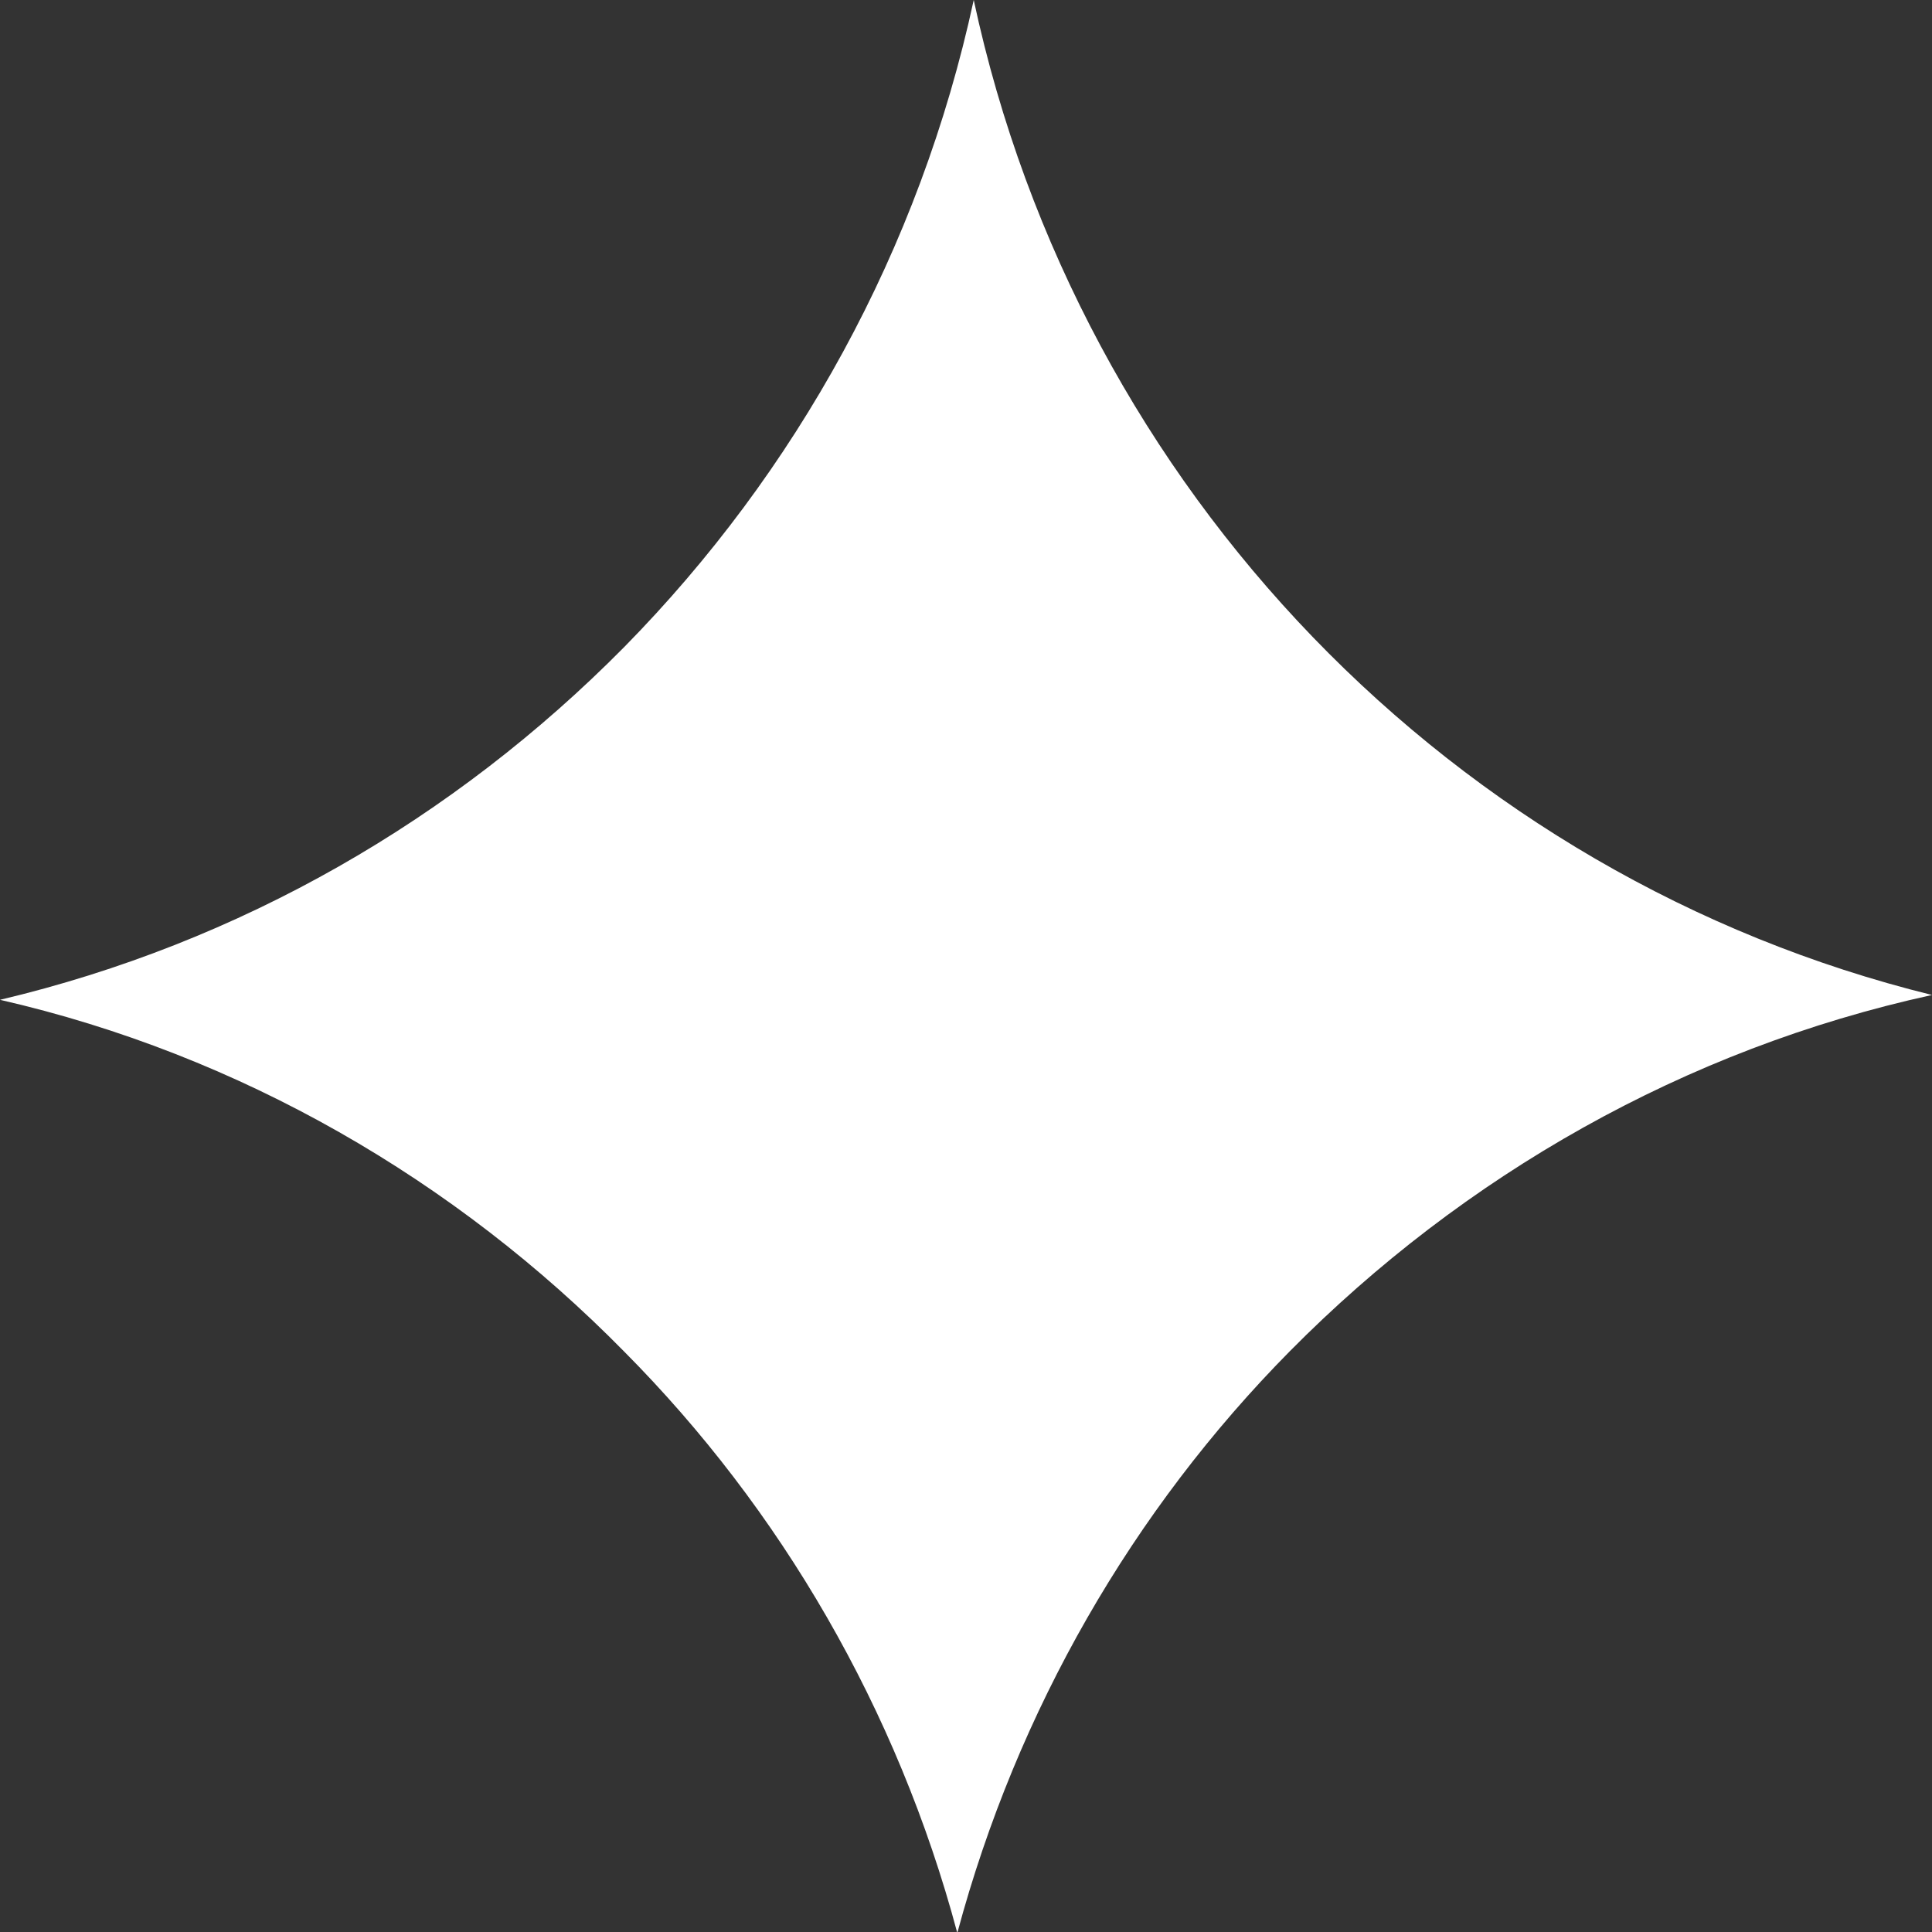
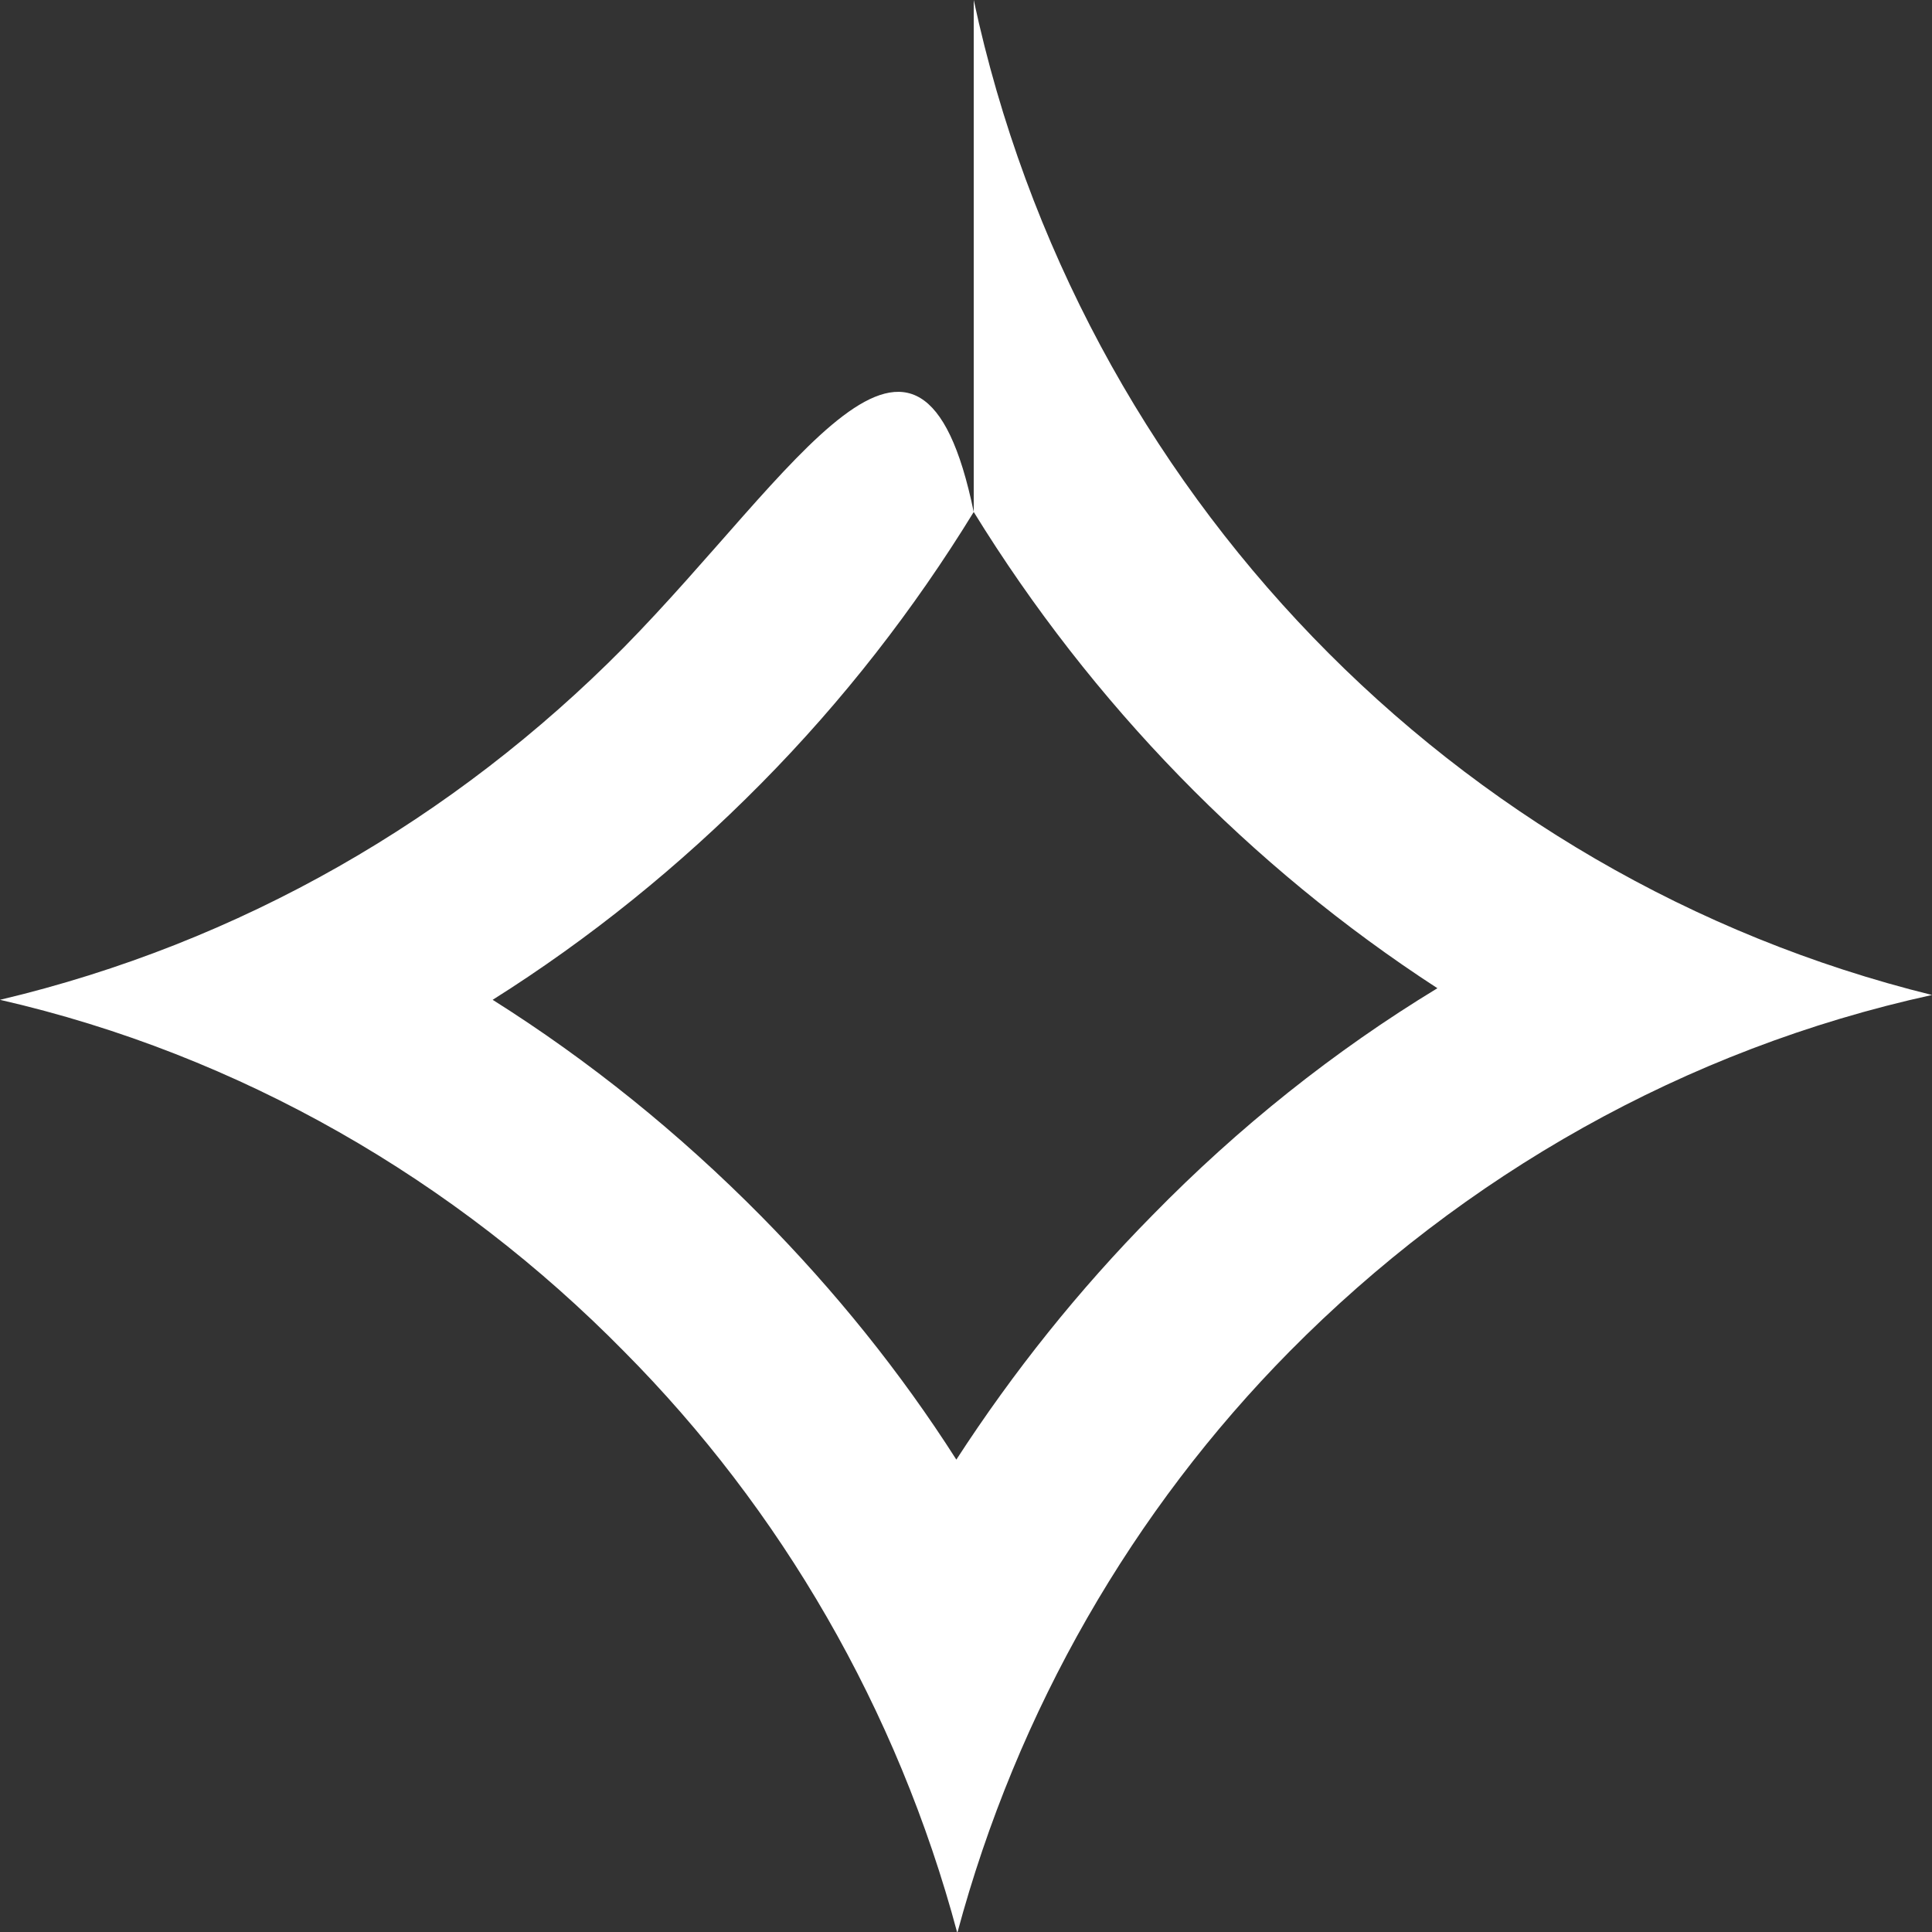
<svg xmlns="http://www.w3.org/2000/svg" version="1.1" id="Layer_1" x="0px" y="0px" viewBox="0 0 20 20" style="enable-background:new 0 0 20 20;" xml:space="preserve">
  <rect x="0" y="0" width="20" height="20" fill="#333333" stroke="none" />
  <style type="text/css">
	.st0{fill:#FFFFFF;}
	.st1{fill:#7A70FF;}
	.st2{fill:#121212;}
	.st3{fill:#121213;}
	.st4{fill:none;stroke:#992EE6;stroke-width:0.75;stroke-miterlimit:10;}
	.st5{fill:#E6D62E;}
	.st6{fill:#992EE6;}
	.st7{fill:#ACACAC;}
	.st8{fill:none;stroke:#202020;stroke-linecap:round;stroke-miterlimit:10;}
	.st9{fill:#202020;}
	.st10{fill:none;stroke:#FFFFFF;stroke-width:0.968;stroke-linecap:round;stroke-linejoin:round;stroke-miterlimit:10;}
	.st11{fill:none;stroke:#992EE6;stroke-width:0.968;stroke-linecap:round;stroke-linejoin:round;stroke-miterlimit:10;}
	.st12{fill:none;stroke:#992EE6;stroke-width:0.93;stroke-linecap:square;stroke-linejoin:bevel;stroke-miterlimit:10;}
	.st13{fill:none;stroke:#992EE6;stroke-width:0.5;stroke-miterlimit:10;}
	.st14{fill:#E67A2E;}
	.st15{fill:none;stroke:#FFFFFF;stroke-linecap:round;stroke-linejoin:round;stroke-miterlimit:10;}
	.st16{fill:none;stroke:#FFFFFF;stroke-miterlimit:10;}
	.st17{fill:none;stroke:#606060;stroke-width:2;stroke-linecap:round;stroke-linejoin:round;stroke-miterlimit:10;}
	.st18{fill:none;stroke:#FFFFFF;stroke-width:1.25;stroke-linecap:round;stroke-linejoin:round;stroke-miterlimit:10;}
	.st19{fill:none;stroke:#FFFFFF;stroke-width:1.25;stroke-linecap:round;stroke-miterlimit:10;}
	.st20{fill:none;stroke:#202020;stroke-miterlimit:10;}
	.st21{fill:none;stroke:#202020;stroke-width:0.75;stroke-miterlimit:10;}
	.st22{fill:#2EE63D;}
	.st23{fill:none;stroke:#FFFFFF;stroke-width:0.93;stroke-linecap:square;stroke-linejoin:bevel;stroke-miterlimit:10;}
	.st24{fill:url(#SVGID_00000121975533465610620820000012868891444510550408_);}
	.st25{fill:url(#SVGID_00000107573409659378133900000015804996396127243704_);}
	.st26{fill:url(#SVGID_00000061452922235059578180000003566104779229789078_);}
	.st27{fill:url(#SVGID_00000120538532602129456070000009516871769518883512_);}
	.st28{fill:url(#SVGID_00000176024510777117794570000007453850856686661255_);}
	.st29{fill:url(#SVGID_00000054247532842467454150000010315282763818702484_);}
	.st30{fill:url(#SVGID_00000000213794714609912410000006026173615243520137_);}
	.st31{fill:url(#SVGID_00000022555240071919062890000001615647439863166860_);}
	.st32{fill:url(#SVGID_00000069374083602098370300000009171573587419181995_);}
	.st33{fill:url(#SVGID_00000018933136904756954150000008992652677709090709_);}
	.st34{fill:url(#SVGID_00000176750766906503218180000007477622847341382333_);}
	.st35{fill:url(#SVGID_00000046317500163608283320000008820398023296438415_);}
	.st36{fill:url(#SVGID_00000078013030377127401290000017963487322666151602_);}
	.st37{fill:url(#SVGID_00000169527046561489073690000007429237235570112157_);}
	.st38{fill:url(#SVGID_00000113342855905917792650000004536381046654062776_);}
	.st39{fill:url(#SVGID_00000069386059211391833330000010942328715420036269_);}
	.st40{fill:url(#SVGID_00000075860550625734350270000005286225684998181311_);}
	.st41{fill:url(#SVGID_00000100342049081585570260000011324136894151264920_);}
	.st42{fill:url(#SVGID_00000141433780423155240140000003964211605749351088_);}
	.st43{fill:url(#SVGID_00000127725784478295317610000013264809943580570778_);}
	.st44{fill:url(#SVGID_00000161620207015736994140000007882070992640457359_);}
	.st45{fill:url(#SVGID_00000140015393081690690890000010233868882921659320_);}
	.st46{fill:url(#SVGID_00000029764123660554417650000009616631555557705881_);}
	.st47{fill:url(#SVGID_00000070086905847854557910000002491372309163688377_);}
	.st48{fill:url(#SVGID_00000029753572823182667520000005433690721124643750_);}
	.st49{fill:url(#SVGID_00000124875364883370895310000007309850619916945801_);}
	.st50{fill:url(#SVGID_00000078039804483405216840000017405869686047537572_);}
	.st51{fill:url(#SVGID_00000085935819467194237240000017310290448381449091_);}
	.st52{fill:url(#SVGID_00000155130889156872030990000009524445096053363125_);}
	.st53{fill:url(#SVGID_00000151513118264997806980000009546080718682033289_);}
	.st54{fill:url(#SVGID_00000139271701680458812880000016319703747603584391_);}
	.st55{fill:url(#SVGID_00000160872346278759576740000004657028251357208234_);}
	.st56{fill:url(#SVGID_00000119119605822190421760000014466545078898880179_);}
	.st57{fill:url(#SVGID_00000125578324737476510750000006090106387562761602_);}
	.st58{fill:url(#SVGID_00000152258952402948345600000013162686503298668467_);}
	.st59{fill:url(#SVGID_00000162334363382474139900000004446329427930419616_);}
	.st60{fill:url(#SVGID_00000048491759923923205140000002981536918074537347_);}
	.st61{fill:url(#SVGID_00000146498036514050757180000009503852450748937648_);}
	.st62{fill:url(#SVGID_00000049202322937471806080000011406426411874712457_);}
	.st63{fill:url(#SVGID_00000036959093972610502880000010072193037447968151_);}
	.st64{fill:url(#SVGID_00000059269315518714663720000002718228987508085690_);}
	.st65{fill:url(#SVGID_00000099646796351227472000000017632798232401632143_);}
	.st66{fill:url(#SVGID_00000073713644319582222500000002854750415390344854_);}
	.st67{fill:url(#SVGID_00000002363355626814966130000009245618233946353070_);}
	.st68{fill:url(#SVGID_00000098909497312560527240000009422265948089656762_);}
	.st69{fill:url(#SVGID_00000124164110543983582570000008449111987989297812_);}
	.st70{fill:url(#SVGID_00000088121587939638355480000010524141938585186217_);}
	.st71{fill:url(#SVGID_00000176750715705999382130000002726891113516331170_);}
	.st72{fill:url(#SVGID_00000102530041062312209380000004203562921082342334_);}
	.st73{fill:url(#SVGID_00000061460904047854838800000000566218992862428840_);}
	.st74{fill:url(#SVGID_00000065041064356553760370000007687277926002650791_);}
	.st75{fill:url(#SVGID_00000116193762023191999450000001712307638562030509_);}
	.st76{fill:url(#SVGID_00000075137253792826002230000015996213634370033333_);}
	.st77{fill:url(#SVGID_00000064316664744294367330000007193297442361452420_);}
	.st78{fill:url(#SVGID_00000038384292144984602410000011693340984719886982_);}
	.st79{fill:url(#SVGID_00000142157580862987014340000004240082331396963507_);}
	.st80{fill:url(#SVGID_00000068669847631595166120000015459790503429760433_);}
	.st81{fill:url(#SVGID_00000078026387533702886850000001128275110573805698_);}
	.st82{fill:url(#SVGID_00000010307443070818757220000017942282104754846638_);}
	.st83{fill:url(#SVGID_00000066489499722481606590000003805046836192669353_);}
	.st84{fill:url(#SVGID_00000044857948826916300050000006385630276377863317_);}
	.st85{fill:url(#SVGID_00000145056471523875920390000009502486288422359980_);}
	.st86{fill:url(#SVGID_00000068654662382565080570000017635114017617224839_);}
	.st87{fill:url(#SVGID_00000069367431648982846480000001378541486724727952_);}
	.st88{fill:url(#SVGID_00000165211655725021863790000011600268117633535901_);}
	.st89{fill:url(#SVGID_00000176728421495180576280000008317572658710551966_);}
	.st90{fill:url(#SVGID_00000093887118314886945620000012605700779176615040_);}
	.st91{fill:url(#SVGID_00000177464160172799945330000016655096501792258481_);}
	.st92{fill:url(#SVGID_00000158019391410101671420000014135469121752206468_);}
	.st93{fill:url(#SVGID_00000105391655634362854040000000183764531563730355_);}
	.st94{fill:url(#SVGID_00000130643099250485012200000004017998385656450222_);}
	.st95{fill:url(#SVGID_00000038393352901722633940000012260785700412100746_);}
	.st96{fill:url(#SVGID_00000092437882308774795090000006236296997352625034_);}
	.st97{fill:url(#SVGID_00000177464355700091597350000004860938333784099726_);}
	.st98{fill:url(#SVGID_00000093872963979539599060000006942150491447193744_);}
	.st99{fill:url(#SVGID_00000155825775594450000700000014540883613364990134_);}
	.st100{fill:url(#SVGID_00000154399925351258578210000010712223407415208323_);}
	.st101{fill:url(#SVGID_00000049198005460658303100000002619698117806729868_);}
	.st102{fill:url(#SVGID_00000140707340674017113280000013093360405449963176_);}
	.st103{fill:url(#SVGID_00000128455155358552404560000000105810587298477202_);}
	.st104{fill:url(#SVGID_00000016058167857931741370000006403953593144186800_);}
	.st105{fill:url(#SVGID_00000051347000512509888360000002950024463735366321_);}
	.st106{fill:url(#SVGID_00000047741337685850683900000008868301784259127732_);}
	.st107{fill:url(#SVGID_00000165207931431923906840000017148952440096129424_);}
	.st108{fill:url(#SVGID_00000024710697118584583370000018316069300089302657_);}
	.st109{fill:url(#SVGID_00000143606719945684065750000010562398095177001116_);}
	.st110{fill:url(#SVGID_00000137095877387469066380000010640126856258952877_);}
	.st111{fill:url(#SVGID_00000111189791619711174890000005582551577738221973_);}
	.st112{fill:url(#SVGID_00000167397106809019668600000015593701264837919882_);}
	.st113{fill:url(#SVGID_00000103234870487446065070000002477627474216052099_);}
	.st114{fill:url(#SVGID_00000126282662290570934050000000961468758068660133_);}
	.st115{fill:url(#SVGID_00000092443799219241990060000013959755815124259006_);}
	.st116{fill:url(#SVGID_00000080187356587308745470000004213202247459865768_);}
	.st117{fill:url(#SVGID_00000000919422781929765450000004384422332478017185_);}
	.st118{fill:url(#SVGID_00000095314239340974398670000008810775347727547287_);}
	.st119{fill:url(#SVGID_00000107556961031898994680000006991141784999436179_);}
	.st120{fill:url(#SVGID_00000182488272746739849130000006602731500883847596_);}
	.st121{fill:url(#SVGID_00000005239845857974578030000016420913504352166058_);}
	.st122{fill:url(#SVGID_00000117644638832934203500000011053532075769558922_);}
	.st123{fill:url(#SVGID_00000009583287312683006360000016475513784720568737_);}
	.st124{fill:url(#SVGID_00000093879007143773582710000005277262400949207465_);}
	.st125{fill:url(#SVGID_00000071528764403300962530000016834219348741388672_);}
	.st126{fill:url(#SVGID_00000051363174548182082300000017365023848597875130_);}
	.st127{fill:url(#SVGID_00000007389259032345153960000015427976871795308713_);}
	.st128{fill:url(#SVGID_00000069389417971768758750000016545336231147409309_);}
	.st129{fill:url(#SVGID_00000103238249907571129090000003462606103616065213_);}
	.st130{fill:url(#SVGID_00000163038916838496602660000012943474098447802276_);}
	.st131{fill:url(#SVGID_00000083075063221758019100000000976997267756959652_);}
	.st132{fill:url(#SVGID_00000088108407655165096710000010651469565155892622_);}
	.st133{fill:url(#SVGID_00000143594653938183195190000001289215562967684516_);}
	.st134{fill:url(#SVGID_00000135656078894312026750000002940830466672541626_);}
	.st135{fill:url(#SVGID_00000018941369687692526190000017925568018436456122_);}
	.st136{fill:url(#SVGID_00000069380868517956941820000011913961337141908865_);}
	.st137{fill:url(#SVGID_00000063592800423621749230000001757720128768741557_);}
	.st138{fill:url(#SVGID_00000149366413559099915330000009325793584302344609_);}
	.st139{fill:url(#SVGID_00000009565159344916447370000013872377989553394839_);}
	.st140{fill:url(#SVGID_00000163061143908438492560000006770852074895776423_);}
	.st141{fill:url(#SVGID_00000002343125212352527610000006533014078665395390_);}
	.st142{fill:url(#SVGID_00000009554426833420769780000002823438651072906167_);}
	.st143{fill:url(#SVGID_00000013190017376805152060000002275123664088099480_);}
	.st144{fill:url(#SVGID_00000173865361894794621330000005440495953149353106_);}
	.st145{fill:url(#SVGID_00000111184110242089649160000007664925062308581274_);}
	.st146{fill:url(#SVGID_00000013878712343619923470000017356416653276588959_);}
	.st147{fill:url(#SVGID_00000137833928445251389960000010509476114989436290_);}
	.st148{fill:url(#SVGID_00000021839853775457061360000012710892991713121681_);}
	.st149{fill:url(#SVGID_00000011743934733184094790000002768636502774750390_);}
	.st150{fill:url(#SVGID_00000035490287617103337550000015079257598940787601_);}
	.st151{fill:url(#SVGID_00000089562357310432583050000006004117675957038012_);}
	.st152{fill:url(#SVGID_00000088822843602352358140000016872610059791065220_);}
	.st153{clip-path:url(#SVGID_00000094592752656875444980000013978650375837701266_);fill:none;}
	.st154{clip-path:url(#SVGID_00000101814987637238646670000010118902599207180934_);fill:none;}
	.st155{clip-path:url(#SVGID_00000080197477048644272570000007578766008625734034_);fill:none;}
	.st156{clip-path:url(#SVGID_00000181051279169750017890000003094494572642591375_);fill:none;}
	.st157{clip-path:url(#SVGID_00000026852241823172886220000009252553304699036800_);fill:none;}
	.st158{clip-path:url(#SVGID_00000103949578209035404640000012508283962952436388_);fill:none;}
	.st159{clip-path:url(#SVGID_00000030465322746495551600000012790898233413181568_);fill:none;}
	.st160{clip-path:url(#SVGID_00000156589244835628683200000016025412660495049400_);fill:none;}
	.st161{fill:#606060;}
	.st162{clip-path:url(#SVGID_00000004521982788297981080000014729013389962717849_);fill:none;}
	.st163{fill:none;stroke:#202020;stroke-width:8;stroke-linecap:round;stroke-miterlimit:10;}
	.st164{fill:none;stroke:#2EE63D;stroke-width:5;stroke-linecap:round;stroke-miterlimit:10;}
	.st165{fill:#696969;}
	.st166{clip-path:url(#SVGID_00000169520286193872658310000015504665282507363757_);fill:none;}
	.st167{clip-path:url(#SVGID_00000136386852782347399260000000930643450804235927_);fill:none;}
	.st168{clip-path:url(#SVGID_00000149378156060069870780000007533857418966993295_);fill:none;}
	.st169{clip-path:url(#SVGID_00000074428641095950484930000011767032269585837975_);fill:none;}
	.st170{fill:none;stroke:#FFFFFF;stroke-width:0.812;stroke-linecap:square;stroke-linejoin:bevel;stroke-miterlimit:10;}
	.st171{fill:none;stroke:#FFFFFF;stroke-width:0.812;stroke-linecap:round;stroke-miterlimit:10;}
	.st172{fill:#121213;stroke:#202020;stroke-miterlimit:10;}
	.st173{fill:none;stroke:#ACACAC;stroke-linecap:round;stroke-linejoin:round;stroke-miterlimit:10;}
	.st174{clip-path:url(#SVGID_00000021805092197911326110000002668839652997444772_);fill:none;}
	.st175{clip-path:url(#SVGID_00000056429273141581001110000006888345315918348459_);fill:none;}
	.st176{clip-path:url(#SVGID_00000091727617061336278030000000921824536913843105_);fill:none;}
	.st177{clip-path:url(#SVGID_00000172407772109606567730000013298399190371039395_);fill:none;}
	.st178{opacity:0.9;}
	.st179{fill:none;stroke:#202020;stroke-width:2;stroke-linecap:round;stroke-miterlimit:10;}
	.st180{fill:none;stroke:#FFFFFF;stroke-width:2;stroke-linecap:round;stroke-miterlimit:10;}
	.st181{fill:none;stroke:#FFFFFF;stroke-width:1.542;stroke-linecap:round;stroke-linejoin:round;stroke-miterlimit:10;}
	.st182{fill:none;stroke:#606060;stroke-width:0.5;stroke-miterlimit:10;}
	.st183{fill:url(#SVGID_00000046338494742201903520000003339951745830107537_);}
	.st184{fill:url(#SVGID_00000026885792600186924310000010952284912905641625_);}
	.st185{fill:url(#SVGID_00000159435126638277430790000001625598427396193948_);}
	.st186{fill:url(#SVGID_00000089573740617252586810000015646404312277915809_);}
	.st187{fill:#C66928;}
	.st188{clip-path:url(#SVGID_00000052790197300348921530000017895067511990121120_);fill:none;}
	.st189{clip-path:url(#SVGID_00000145767686841305949870000017677800395547248282_);fill:none;}
	.st190{clip-path:url(#SVGID_00000045580871354002112990000005555912158908596397_);fill:none;}
	.st191{clip-path:url(#SVGID_00000088854972706862092400000003553530527801615513_);fill:none;}
	.st192{fill:none;stroke:#E6D62E;stroke-width:1.026;stroke-linecap:round;stroke-linejoin:round;stroke-miterlimit:10;}
	.st193{fill:none;stroke:#FFFFFF;stroke-linecap:round;stroke-miterlimit:10;}
	.st194{fill:url(#SVGID_00000137129644319479144390000007322344348430997413_);}
	.st195{fill:url(#SVGID_00000115508196198717018780000000441459788325724813_);}
	.st196{fill:url(#SVGID_00000057124377569352142670000007696850409699081395_);}
	.st197{clip-path:url(#SVGID_00000075149880252313593690000006924335068929406104_);fill:none;}
	.st198{clip-path:url(#SVGID_00000096738157797158989430000001827244312788776614_);fill:none;}
	.st199{clip-path:url(#SVGID_00000161624155834014537550000001507595104304341434_);fill:none;}
	.st200{clip-path:url(#SVGID_00000001643952962863435050000007422666211723113656_);fill:none;}
	.st201{fill:url(#SVGID_00000070092506450464187620000010369436434466997910_);}
	.st202{fill:url(#SVGID_00000004504608475831229860000010222734264425705917_);}
	.st203{fill:url(#SVGID_00000127741417559045479040000004702126682362140351_);}
	.st204{fill:url(#SVGID_00000046300870718464927800000007557887377419311746_);}
	.st205{fill:url(#SVGID_00000034078326533634945600000013381199919578090379_);}
	.st206{fill:url(#SVGID_00000060721241305617777620000006026371381525054631_);}
	.st207{fill:url(#SVGID_00000060725627191625251550000004564982106119985057_);}
	.st208{fill:url(#SVGID_00000086683399763532765280000011202107463614973579_);}
	.st209{fill:url(#SVGID_00000075153937418782344810000006533976209798080436_);}
	.st210{fill:url(#SVGID_00000038407788094397804860000004312467762389538716_);}
	.st211{fill:url(#SVGID_00000075856779102329273340000014264387787935130292_);}
	.st212{fill:url(#SVGID_00000006669475652805443800000002186402726350509209_);}
	.st213{fill:url(#SVGID_00000145060641535286706860000015687316939229854108_);}
	.st214{fill:url(#SVGID_00000091711177029763747580000015345893274586874269_);}
	.st215{fill:url(#SVGID_00000057866675276885593130000014870311713642464900_);}
	.st216{fill:url(#SVGID_00000095333208586140232540000006332242482962468787_);}
	.st217{fill:url(#SVGID_00000010995097238969916810000008008413337904580531_);}
	.st218{fill:url(#SVGID_00000151523161242535725110000001167713547900451726_);}
	.st219{fill:url(#SVGID_00000173134130018405143510000011797213652154631301_);}
	.st220{fill:url(#SVGID_00000038395075207123658130000010600669065774571927_);}
	.st221{fill:url(#SVGID_00000173156393050604643200000008222139891857006507_);}
	.st222{fill:url(#SVGID_00000052067136752382833960000014880768006719136154_);}
	.st223{fill:url(#SVGID_00000148624139508322108690000010853694168239714956_);}
	.st224{fill:url(#SVGID_00000016771131652621381210000010575813641530415746_);}
	.st225{fill:url(#SVGID_00000000932576135522689110000003947540350378277283_);}
	.st226{fill:url(#SVGID_00000009561962142710682890000001943437760171370652_);}
	.st227{fill:url(#SVGID_00000026122819591510035180000002510027635751644307_);}
	.st228{fill:url(#SVGID_00000168826548893703622640000010794390925960732862_);}
	.st229{fill:url(#SVGID_00000007412724868723429610000013777977176099322815_);}
	.st230{fill:url(#SVGID_00000052815633967504908160000012487794668114199189_);}
	.st231{fill:url(#SVGID_00000036236746891415151090000004061649635157732004_);}
	.st232{fill:url(#SVGID_00000005233550691405513430000006983889687555268757_);}
	.st233{fill:url(#SVGID_00000052799539623272864580000012391067088079009215_);}
	.st234{fill:url(#SVGID_00000040535002693088675320000012244539298874162336_);}
	.st235{fill:url(#SVGID_00000021832931032040960600000003221689251301745576_);}
	.st236{fill:url(#SVGID_00000176755733430768666780000009955480387826034842_);}
	.st237{fill:url(#SVGID_00000075865462018986081150000017275654409991468966_);}
	.st238{fill:url(#SVGID_00000092436434030524604390000015435601382640766364_);}
	.st239{fill:url(#SVGID_00000052066763825058520280000008929191214515795380_);}
	.st240{fill:url(#SVGID_00000163762204148032858580000005857938270688437416_);}
	.st241{fill:url(#SVGID_00000054236599515714217610000012340617311139686024_);}
	.st242{fill:url(#SVGID_00000064331528671602265930000017416454429796224918_);}
	.st243{fill:url(#SVGID_00000095339802397329745400000009311078586618727336_);}
	.st244{fill:url(#SVGID_00000179604820952964139510000001784869785124920979_);}
	.st245{fill:url(#SVGID_00000019645917586418555090000009567326180491830179_);}
	.st246{fill:url(#SVGID_00000014624794211278810380000002427890764563451284_);}
	.st247{fill:url(#SVGID_00000067220448709593941530000016628672161212256406_);}
	.st248{fill:url(#SVGID_00000029750228667930357530000006659110080799671198_);}
	.st249{fill:url(#SVGID_00000082360577750498574000000002354937108175224473_);}
	.st250{fill:url(#SVGID_00000116914669153853999790000005760114430694289074_);}
	.st251{fill:url(#SVGID_00000036941373556302279240000014682136092884109240_);}
	.st252{fill:url(#SVGID_00000160891583096082224390000011261388458515420840_);}
	.st253{fill:url(#SVGID_00000135651425198402694460000013658462562743510182_);}
	.st254{fill:url(#SVGID_00000109719786229594741120000011938938480809315968_);}
	.st255{fill:url(#SVGID_00000110452644568820043610000006146568771688768911_);}
	.st256{fill:url(#SVGID_00000140726999656285099740000013879829973316351145_);}
	.st257{fill:url(#SVGID_00000047753254899808667670000006270758088218194570_);}
	.st258{fill:url(#SVGID_00000070818638947160835540000016867517962796015549_);}
	.st259{fill:url(#SVGID_00000140727551224550804080000016090806600677975938_);}
	.st260{fill:url(#SVGID_00000006675990011120294570000006210332557186049703_);}
	.st261{fill:url(#SVGID_00000080916301544651176560000003254153090894747562_);}
	.st262{fill:url(#SVGID_00000014635029909839669150000007823274863221374129_);}
	.st263{fill:url(#SVGID_00000119802210391108650760000004399328145655471022_);}
	.st264{fill:url(#SVGID_00000157306205511735432540000002746509822155717248_);}
	.st265{fill:url(#SVGID_00000057112461892286693820000013618474556057391531_);}
	.st266{fill:url(#SVGID_00000153668273089669960560000000263948981943869360_);}
	.st267{fill:url(#SVGID_00000023983905400673480350000008918412874146892474_);}
	.st268{fill:url(#SVGID_00000116198238079325330730000008606596078881100200_);}
	.st269{fill:url(#SVGID_00000133514366078064636970000002056691932350210209_);}
	.st270{fill:url(#SVGID_00000134942972325677391130000015470668399995659932_);}
	.st271{fill:url(#SVGID_00000052064321511078664050000014878826357097445302_);}
	.st272{fill:url(#SVGID_00000021806622527603162790000012131241744632422801_);}
	.st273{fill:url(#SVGID_00000007397104161636779370000004072116182780140199_);}
	.st274{fill:url(#SVGID_00000031191956728233677040000004094190053138137995_);}
	.st275{fill:url(#SVGID_00000174574891263402959640000015360919899028336019_);}
	.st276{fill:url(#SVGID_00000070098007755292867560000002862192639808260252_);}
	.st277{fill:url(#SVGID_00000096034959768023010410000014401386476626578101_);}
	.st278{fill:url(#SVGID_00000086672166828831255690000000945674842320924600_);}
	.st279{fill:url(#SVGID_00000030469457099969772540000011677469676119407024_);}
	.st280{fill:url(#SVGID_00000003092668854320711190000013836803835317702328_);}
	.st281{fill:url(#SVGID_00000103224869676880140690000016095068976016201359_);}
	.st282{fill:url(#SVGID_00000068674434616906882640000008624899343148085909_);}
	.st283{fill:url(#SVGID_00000070821590515620462750000018244384178962468993_);}
	.st284{fill:url(#SVGID_00000170256747011012825100000015719182343051165884_);}
	.st285{fill:url(#SVGID_00000161606008591841366790000004450905808242139286_);}
	.st286{fill:url(#SVGID_00000054253233248657224970000004576854133914470068_);}
	.st287{fill:url(#SVGID_00000127749543531635298080000007431268394488804777_);}
	.st288{fill:url(#SVGID_00000133510533932918932590000000342437883858877076_);}
	.st289{fill:url(#SVGID_00000078022358593984494890000013824415065115224501_);}
	.st290{fill:url(#SVGID_00000173156188481190176630000000350315607575666357_);}
	.st291{opacity:0.1;}
	.st292{fill:none;stroke:#2EE63D;stroke-width:1.286;stroke-linecap:round;stroke-linejoin:round;}
	.st293{fill:none;stroke:#E6D62E;stroke-linecap:round;stroke-linejoin:round;}
	.st294{fill:none;stroke:#202020;stroke-width:0.719;stroke-miterlimit:10;}
	.st295{clip-path:url(#SVGID_00000093146430378464952850000007933086172411973257_);fill:none;}
	.st296{fill:none;}
	.st297{clip-path:url(#SVGID_00000054951245520339928290000011813429778552358285_);fill:none;}
	.st298{clip-path:url(#SVGID_00000041286915590293999570000000300404336091196560_);fill:none;}
	.st299{clip-path:url(#SVGID_00000080164246151851375620000009387090783280239011_);fill:none;}
	.st300{fill:url(#SVGID_00000008860383083859349180000011819001230992077229_);}
	.st301{fill:url(#SVGID_00000057142360277305006680000015160319186968902050_);}
	.st302{fill:url(#SVGID_00000145041112964570375250000007564950295194768023_);}
	.st303{opacity:0.1;fill:#2EE63D;}
	.st304{opacity:0.1;fill:#E6D62E;}
	.st305{fill:none;stroke:#2EE63D;stroke-width:1.349;stroke-linecap:round;stroke-linejoin:round;}
	.st306{fill:none;stroke:#E6D62E;stroke-width:1.3;stroke-linecap:round;stroke-linejoin:round;}
	.st307{fill:none;stroke:#ACACAC;stroke-width:0.74;stroke-linecap:round;stroke-linejoin:round;}
	.st308{fill:none;stroke:#992EE6;stroke-width:0.9;stroke-linecap:round;stroke-linejoin:round;}
	.st309{fill:none;stroke:#992EE6;stroke-linecap:round;stroke-linejoin:round;}
	.st310{fill:none;stroke:#FFFFFF;stroke-width:1.876;stroke-linecap:round;stroke-linejoin:round;}
	.st311{fill:none;stroke:#FFFFFF;stroke-width:1.424;stroke-linecap:round;stroke-linejoin:round;}
	.st312{fill:none;stroke:#FFFFFF;stroke-width:1.5;stroke-linecap:round;stroke-linejoin:round;}
	.st313{opacity:0.1;fill:#FFFFFF;}
	.st314{fill:none;stroke:#FFFFFF;stroke-width:2;stroke-linecap:round;stroke-linejoin:round;}
	.st315{fill:none;stroke:#E6D62E;stroke-width:0.9;stroke-linecap:round;stroke-linejoin:round;}
	.st316{fill:#2A203F;}
	.st317{fill:#1F2D2F;}
	.st318{fill:#8870FF;}
	.st319{fill:url(#SVGID_00000167395155248515969860000012071309030611053482_);}
	.st320{fill:url(#SVGID_00000096046625020198378000000006560915567681178760_);}
	.st321{fill:url(#SVGID_00000106114213327185217870000008347313716576025001_);}
	.st322{fill:url(#SVGID_00000157298039110392330530000001635871012614174132_);}
	.st323{fill:url(#SVGID_00000100353105827069878190000004989121628169547165_);}
	.st324{fill:url(#SVGID_00000121992907144197518300000007462420295307161783_);}
	.st325{fill:url(#SVGID_00000080895608254946095120000004931141329581341352_);}
	.st326{fill:url(#SVGID_00000049209199811607504270000000213870570537324442_);}
	.st327{fill:url(#SVGID_00000004537314931315959970000016015770523336526232_);}
	.st328{fill:url(#SVGID_00000005242592004059841990000012653698464499642755_);}
	.st329{fill:url(#SVGID_00000051350081746479508770000003188446562606213562_);}
	.st330{fill:url(#SVGID_00000003071855868635292620000002812247992351068333_);}
	.st331{fill:url(#SVGID_00000078744636859855314610000005251877793495324552_);}
	.st332{fill:url(#SVGID_00000065757612585442581280000004821030442246542738_);}
	.st333{fill:url(#SVGID_00000103966478910551642060000002591018438403473303_);}
	.st334{fill:url(#SVGID_00000025433845410176955580000006169559842106107324_);}
	.st335{fill:url(#SVGID_00000072961947132599425690000010543593829136594092_);}
	.st336{fill:url(#SVGID_00000110438368306824391710000011461413147627422120_);}
	.st337{fill:url(#SVGID_00000041977352975393450270000007821366293830067619_);}
	.st338{fill:url(#SVGID_00000120524840575705665110000016687091956011268997_);}
	.st339{fill:url(#SVGID_00000116935200555959010200000000517483515983726264_);}
	.st340{fill:url(#SVGID_00000117659266375134295940000006688245408847701134_);}
	.st341{fill:url(#SVGID_00000021093942026038861330000011524775528603153797_);}
	.st342{fill:url(#SVGID_00000098908459583417267510000018198978488001071282_);}
	.st343{fill:url(#SVGID_00000071536464419564961090000012998029939532847249_);}
	.st344{fill:url(#SVGID_00000136407006165592507000000009860071944883791804_);}
	.st345{fill:url(#SVGID_00000013154347392882014920000018218587435698624694_);}
	.st346{fill:url(#SVGID_00000005962359444179936620000001578841465757211296_);}
	.st347{fill:url(#SVGID_00000136390863271177952720000017915382813577153202_);}
	.st348{fill:url(#SVGID_00000065060974430501064070000006405154357403365305_);}
	.st349{fill:url(#SVGID_00000168101177371841342720000017280509275149764785_);}
	.st350{fill:url(#SVGID_00000046331324619905566460000015307841218260387978_);}
	.st351{fill:url(#SVGID_00000146461026433725880210000013344882647412362140_);}
	.st352{fill:url(#SVGID_00000107573793424916858210000013105343315231979395_);}
	.st353{fill:url(#SVGID_00000131338889938204435280000006410485323393010351_);}
	.st354{fill:url(#SVGID_00000011728804034245312710000001384874003858619547_);}
	.st355{fill:url(#SVGID_00000164472201441983061330000008434917166450784675_);}
	.st356{fill:url(#SVGID_00000083056846383249718510000006505026719574778003_);}
	.st357{fill:url(#SVGID_00000132066115097879899460000009808084699704082877_);}
	.st358{fill:url(#SVGID_00000153700806674672156200000012874012203227709826_);}
	.st359{fill:url(#SVGID_00000059991275539444426010000006429659346310594966_);}
	.st360{fill:url(#SVGID_00000093880354029877678140000000186676172374564533_);}
	.st361{fill:url(#SVGID_00000035500633884893551400000007974109053679905667_);}
	.st362{fill:url(#SVGID_00000132049274616285292080000017009588196393385354_);}
	.st363{fill:url(#SVGID_00000144322822854490985720000003542151297324460197_);}
	.st364{fill:url(#SVGID_00000147911794804823973090000014391022276041384067_);}
	.st365{fill:url(#SVGID_00000147211845799990667030000017817270733681003921_);}
	.st366{fill:url(#SVGID_00000031917722157945933340000006835123363805865863_);}
	.st367{fill:url(#SVGID_00000074399605605663567110000005365808125505566596_);}
	.st368{fill:url(#SVGID_00000033352312302181690180000007407320891358778793_);}
	.st369{fill:url(#SVGID_00000145034249724313860390000002993460989337545918_);}
	.st370{fill:url(#SVGID_00000145775635779240998280000009616419487728260281_);}
	.st371{fill:url(#SVGID_00000079447609580281744470000013376359171490207108_);}
	.st372{fill:url(#SVGID_00000170262144121649127050000005997808510600558744_);}
	.st373{fill:url(#SVGID_00000166656406633939622570000017597062799836975525_);}
	.st374{fill:url(#SVGID_00000107587663323892499950000001058744388705763240_);}
	.st375{fill:url(#SVGID_00000146474150460890735780000016195297355316207280_);}
	.st376{fill:url(#SVGID_00000038395719270663629870000002566586916544755133_);}
	.st377{fill:url(#SVGID_00000154412295715142377560000018080406598020528531_);}
	.st378{fill:url(#SVGID_00000161592690609400535730000018300004799240820413_);}
	.st379{fill:url(#SVGID_00000155832658417198021640000010750590981065919143_);}
	.st380{fill:url(#SVGID_00000029752709480532356760000017334783518090653599_);}
	.st381{fill:url(#SVGID_00000124141716566892774190000015962349778173821609_);}
	.st382{fill:url(#SVGID_00000150085560052652588500000006032012463022269865_);}
	.st383{fill:url(#SVGID_00000005249663606168415920000001712570473106396043_);}
	.st384{fill:url(#SVGID_00000022533699163505239700000009976108260287774356_);}
	.st385{fill:url(#SVGID_00000076591116026078630600000013593488996218581919_);}
	.st386{fill:url(#SVGID_00000097486435761807554780000015300756122994050455_);}
	.st387{fill:url(#SVGID_00000109731433527093653700000015593255082007110829_);}
	.st388{fill:url(#SVGID_00000036253407963380174100000007331442130894436225_);}
	.st389{fill:url(#SVGID_00000110469512430449204840000003020068875081729156_);}
	.st390{fill:url(#SVGID_00000055702798201547686940000017566837067493094274_);}
	.st391{fill:url(#SVGID_00000057855364670567092660000014800703105757401755_);}
	.st392{fill:url(#SVGID_00000047027756319272796400000016442878832672079257_);}
	.st393{fill:url(#SVGID_00000039093265212272900970000005407331137053314692_);}
	.st394{fill:url(#SVGID_00000129184134229079771090000013004416069794274695_);}
	.st395{fill:url(#SVGID_00000180330929976211274410000013205755490399966637_);}
	.st396{fill:url(#SVGID_00000109001922923266389910000007441182261295338158_);}
	.st397{fill:url(#SVGID_00000107560959951162993760000009262529721147882172_);}
	.st398{fill:url(#SVGID_00000016048575587378134920000013908599073469338290_);}
	.st399{fill:url(#SVGID_00000183933202666244459860000008101644132426083715_);}
	.st400{fill:url(#SVGID_00000164486272998670186080000004178573795114996886_);}
	.st401{fill:url(#SVGID_00000158023822111131782720000012847316905987536011_);}
	.st402{fill:url(#SVGID_00000092415678992729838250000012954075162739583423_);}
	.st403{fill:url(#SVGID_00000129891525496647332940000007283997860964701876_);}
	.st404{fill:url(#SVGID_00000021101989128809486790000005642254930166528692_);}
	.st405{fill:url(#SVGID_00000144316695244136237400000014201324042453779105_);}
	.st406{fill:url(#SVGID_00000101064219163584998330000005112676896772048293_);}
	.st407{fill:url(#SVGID_00000054237616866817836470000009300588201877341574_);}
	.st408{fill:url(#SVGID_00000084532155156771189420000000907177916349744290_);}
	.st409{fill:url(#SVGID_00000003826235893705538100000011675086564975152810_);}
	.st410{fill:url(#SVGID_00000122721078367236058220000014704329931085031811_);}
	.st411{fill:url(#SVGID_00000036973535038249241340000003321757925047848090_);}
	.st412{fill:url(#SVGID_00000126308328900658731270000009438403457093166256_);}
	.st413{fill:url(#SVGID_00000045592196001627437750000000348219690887299206_);}
	.st414{fill:url(#SVGID_00000088090852035939973250000013532047698543448963_);}
	.st415{fill:url(#SVGID_00000012455348292617728450000012769051481522356363_);}
	.st416{fill:#3F78FF;}
	.st417{fill:none;stroke:#2EE63D;stroke-width:1.3;stroke-linecap:round;stroke-linejoin:round;}
	.st418{fill:none;stroke:#FFFFFF;stroke-width:1.25;stroke-linecap:round;stroke-linejoin:round;}
	.st419{fill:none;stroke:#FFFFFF;stroke-width:1.3;stroke-linecap:round;stroke-linejoin:round;}
	.st420{fill:none;stroke:#FFFFFF;stroke-width:1.153;stroke-linecap:round;stroke-linejoin:round;}
	.st421{fill:none;stroke:#ACACAC;stroke-width:0.7;stroke-linecap:round;stroke-linejoin:round;}
	.st422{fill:none;stroke:#ACACAC;stroke-width:0.778;stroke-linecap:round;stroke-linejoin:round;}
	.st423{fill:none;stroke:#992EE6;stroke-width:1.073;stroke-linecap:round;stroke-linejoin:round;}
	.st424{fill:none;stroke:#E6D62E;stroke-width:1.25;stroke-miterlimit:10;}
	.st425{fill:none;stroke:#E6D62E;stroke-width:1.445;stroke-miterlimit:10;}
	.st426{fill:#8F8F8F;}
	.st427{fill:none;stroke:#202020;stroke-linecap:round;stroke-linejoin:round;stroke-miterlimit:10;}
	.st428{fill:none;stroke:#8F8F8F;stroke-linecap:round;stroke-miterlimit:10;}
	.st429{fill:none;stroke:#E6D62E;stroke-width:0.851;stroke-linecap:round;stroke-linejoin:round;stroke-miterlimit:10;}
	.st430{fill:none;stroke:#ACACAC;stroke-width:0.982;stroke-linecap:round;stroke-linejoin:round;}
	.st431{fill:none;stroke:#E6D62E;stroke-width:0.925;stroke-linecap:round;stroke-linejoin:round;}
	.st432{fill:none;stroke:#E6D62E;stroke-width:1.76;stroke-linecap:round;stroke-linejoin:round;}
	.st433{fill:none;stroke:#ACACAC;stroke-linecap:round;stroke-linejoin:round;}
	.st434{clip-path:url(#SVGID_00000018938754326380745000000012641129931679639986_);fill:none;}
	.st435{clip-path:url(#SVGID_00000057837514900357421150000008023119074269034387_);fill:none;}
	.st436{clip-path:url(#SVGID_00000130623526751402802660000015423124067550349726_);fill:none;}
	.st437{clip-path:url(#SVGID_00000097475502293372437170000003352749181662666661_);fill:none;}
	.st438{fill:url(#SVGID_00000004508419980485266970000018372798778890345089_);}
	.st439{fill:url(#SVGID_00000060739489961864025430000004362597979160667529_);}
	.st440{fill:url(#SVGID_00000005963662523622737410000012031772791039620226_);}
	.st441{opacity:0.1;fill:#7A70FF;}
	.st442{fill:none;stroke:#7A70FF;stroke-linecap:round;stroke-linejoin:round;}
	.st443{opacity:0.5;}
	.st444{fill:none;stroke:#FFFFFF;stroke-linecap:round;stroke-linejoin:round;}
	.st445{fill:none;stroke:#ACACAC;stroke-width:0.828;stroke-linecap:round;stroke-linejoin:round;}
	.st446{fill:#FF0000;}
	.st447{fill:#FFAA56;}
	.st448{fill:#FF5241;}
	.st449{fill:url(#SVGID_00000127005259156336528770000003513552336584396424_);}
	.st450{fill:#1A1A1A;}
	.st451{fill:#F8F8F8;}
	.st452{fill:#F1F1F1;}
	.st453{fill:#EAEAEA;}
	.st454{fill:#E3E3E3;}
	.st455{fill:#DCDCDC;}
	.st456{fill:#D4D4D4;}
	.st457{fill:#CDCDCD;}
	.st458{fill:#C6C6C6;}
	.st459{fill:#BFBFBF;}
	.st460{fill:#B8B8B8;}
	.st461{fill:#B1B1B1;}
	.st462{fill:#AAAAAA;}
	.st463{fill:#A3A3A3;}
	.st464{fill:#9C9C9C;}
	.st465{fill:#959595;}
	.st466{fill:#8E8E8E;}
	.st467{fill:#878787;}
	.st468{fill:#808080;}
	.st469{fill:#787878;}
	.st470{fill:#717171;}
	.st471{fill:#6A6A6A;}
	.st472{fill:#636363;}
	.st473{fill:#5C5C5C;}
	.st474{fill:#555555;}
	.st475{fill:#4E4E4E;}
	.st476{fill:#474747;}
	.st477{fill:#404040;}
	.st478{fill:#393939;}
	.st479{fill:#323232;}
	.st480{fill:#2B2B2B;}
	.st481{fill:#232323;}
	.st482{fill:#1C1C1C;}
	.st483{fill:#151515;}
	.st484{fill:#0E0E0E;}
	.st485{fill:#070707;}
	.st486{fill:none;stroke:#FFFFFF;}
	.st487{fill:none;stroke:#F9F8F8;}
	.st488{fill:none;stroke:#F2F2F2;}
	.st489{fill:none;stroke:#ECEBEB;}
	.st490{fill:none;stroke:#E5E5E5;}
	.st491{fill:none;stroke:#DFDEDE;}
	.st492{fill:none;stroke:#D8D8D8;}
	.st493{fill:none;stroke:#D2D1D1;}
	.st494{fill:none;stroke:#CBCACB;}
	.st495{fill:none;stroke:#C5C4C4;}
	.st496{fill:none;stroke:#BEBDBD;}
	.st497{fill:none;stroke:#B8B7B7;}
	.st498{fill:none;stroke:#B1B0B0;}
	.st499{fill:none;stroke:#ABA9AA;}
	.st500{fill:none;stroke:#A4A3A3;}
	.st501{fill:none;stroke:#9E9C9D;}
	.st502{fill:none;stroke:#979696;}
	.st503{fill:none;stroke:#918F90;}
	.st504{fill:none;stroke:#8B8989;}
	.st505{fill:none;stroke:#848282;}
	.st506{fill:none;stroke:#7E7B7C;}
	.st507{fill:none;stroke:#777575;}
	.st508{fill:none;stroke:#716E6F;}
	.st509{fill:none;stroke:#6A6868;}
	.st510{fill:none;stroke:#646162;}
	.st511{fill:none;stroke:#5D5B5B;}
	.st512{fill:none;stroke:#575455;}
	.st513{fill:none;stroke:#504D4E;}
	.st514{fill:none;stroke:#4A4747;}
	.st515{fill:none;stroke:#434041;}
	.st516{fill:none;stroke:#3D3A3A;}
	.st517{fill:none;stroke:#363334;}
	.st518{fill:none;stroke:#302C2D;}
	.st519{fill:none;stroke:#2A2627;}
	.st520{fill:none;stroke:#000000;}
	.st521{fill:url(#SVGID_00000055674860650347708990000009705599064342599614_);}
	.st522{fill:url(#SVGID_00000015343942376375803970000016477289841727404201_);}
	.st523{fill:url(#SVGID_00000053546350906376502640000000570560168434457996_);}
	.st524{opacity:0.7;fill:url(#SVGID_00000088101996066643761170000002429427234448395430_);}
	.st525{fill:#4BE2F2;}
	.st526{fill:url(#SVGID_00000095340281058159909860000018364600706284119684_);}
	.st527{fill:url(#SVGID_00000084503105827120625830000008513714345001893284_);}
	.st528{fill:#3946FF;}
	.st529{fill:url(#SVGID_00000037673007935129224500000012687827927692206239_);}
	.st530{fill:url(#SVGID_00000046326929118000042730000016318420578228383361_);}
	.st531{fill:url(#SVGID_00000152234423341863127230000006753832772029999283_);}
	.st532{opacity:0.7;fill:url(#SVGID_00000053544697410083575690000004053536560274049952_);}
	.st533{opacity:0.8;}
	.st534{fill:url(#SVGID_00000120543122068586223530000016494425366288538556_);}
	.st535{opacity:0.8;fill:url(#SVGID_00000145057323276048642040000011768284745547029439_);}
	.st536{fill:url(#SVGID_00000034798044646644544140000006467237164736194725_);}
	.st537{fill:url(#SVGID_00000162351880443580954400000007709961141455223687_);}
	.st538{fill:#FEFCFA;}
	.st539{fill:url(#SVGID_00000062907565970062716970000010291816788047848624_);}
	.st540{fill:url(#SVGID_00000158750841784845862720000004202109746649041068_);}
	.st541{fill:url(#SVGID_00000173129841848961420160000008500773644006087813_);}
	.st542{opacity:0.7;fill:url(#SVGID_00000162339738174590745760000012693334811403208875_);}
	.st543{fill:url(#SVGID_00000074399952659168396320000011853803875152545206_);}
	.st544{fill:url(#SVGID_00000041288592717205998130000010006968488440633513_);}
	.st545{fill:url(#SVGID_00000038383190420256469360000015016369997574726053_);}
	.st546{opacity:0.8;fill:url(#SVGID_00000112614648131955871940000000724239761269041300_);}
	.st547{fill:url(#SVGID_00000137133706929796247550000014377340349120591492_);}
	.st548{opacity:0.6;}
	.st549{fill:url(#SVGID_00000116206317652773911100000012702394092439047823_);}
	.st550{fill:url(#SVGID_00000065771167294013519100000001315079301707878281_);}
	.st551{fill:url(#SVGID_00000005985673665908528530000014049951852989462961_);}
	.st552{fill:url(#SVGID_00000044875676516512544320000016379944344872167095_);}
	.st553{fill:url(#SVGID_00000173871260695980924900000000046955262283789705_);}
	.st554{opacity:0.7;fill:url(#SVGID_00000178893162952465317320000006194571096752309913_);}
	.st555{fill:url(#SVGID_00000177458009050201675590000014862002790251272596_);}
	.st556{fill:url(#SVGID_00000122681628535384163310000017510923032279996079_);}
	.st557{fill:url(#SVGID_00000156554324829610386760000005530432698718859947_);}
	.st558{opacity:0.8;fill:url(#SVGID_00000064333206616221448620000007572170178497053856_);}
	.st559{fill:url(#SVGID_00000028311016043436959130000005647054242982148252_);}
	.st560{fill:url(#SVGID_00000037658700449640532950000016434499397253320620_);}
	.st561{opacity:0.8;fill:url(#SVGID_00000036223805339462676190000017806309764101307285_);}
	.st562{fill:url(#SVGID_00000132781725466464357860000002736766247656472492_);}
	.st563{fill:url(#SVGID_00000073693636704632449460000003027137666273849734_);}
	.st564{fill:url(#SVGID_00000045598379194875747930000005991927813240717698_);}
	.st565{fill:url(#SVGID_00000068661778790453289520000015537492495113722017_);}
	.st566{opacity:0.7;fill:url(#SVGID_00000179622608273335562550000004351135484770316676_);}
	.st567{fill:url(#SVGID_00000073000169203878674360000007819684403499732632_);}
	.st568{fill:url(#SVGID_00000035496490356734638540000002027345315425974410_);}
	.st569{fill:url(#SVGID_00000145057147699459737500000013968869338317650357_);}
	.st570{fill:url(#SVGID_00000031193518963176009130000010386847110634104748_);}
	.st571{fill:url(#SVGID_00000116212900858717996350000014389607105600821668_);}
	.st572{fill:url(#SVGID_00000036973291422598054720000006042487756458744217_);}
	.st573{fill:url(#SVGID_00000036962796177171273170000018147379067041803939_);}
	.st574{fill:url(#SVGID_00000126310904587011285260000006466034228527293839_);}
	.st575{fill:url(#SVGID_00000154391288692740092680000005038903967202528933_);}
	.st576{fill:url(#SVGID_00000058551823199513443750000008304106513601745827_);}
	.st577{fill:url(#SVGID_00000065789998230416138150000003529364398917735083_);}
	.st578{fill:url(#SVGID_00000013899272904097007720000014594031256592380344_);}
	.st579{fill:url(#SVGID_00000132047304766204429510000007195809484595122332_);}
	.st580{fill:url(#SVGID_00000100342323188153783240000000311608420563484071_);}
	.st581{fill:url(#SVGID_00000070114180007551920330000015175944151655637944_);}
	.st582{fill:url(#SVGID_00000082358934679609684610000003864672330237470351_);}
	.st583{fill:url(#SVGID_00000010280959007017582510000003250887584038912149_);}
	.st584{fill:url(#SVGID_00000096041674129078635210000016988524682701763472_);}
	.st585{fill:url(#SVGID_00000076562878627892324860000011172008748361815204_);}
	.st586{fill:url(#SVGID_00000034083867413388704220000015215468841141040261_);}
	.st587{fill:url(#SVGID_00000160173417962716446130000017658181416834519728_);}
	.st588{fill:url(#SVGID_00000029725292009681557380000007279930051402377621_);}
	.st589{fill:url(#SVGID_00000065048244455277516980000000089896295688675757_);}
	.st590{fill:url(#SVGID_00000121989089871290061940000003850011313364523139_);}
	.st591{fill:url(#SVGID_00000173864478929624202220000010849955263702519948_);}
	.st592{fill:url(#SVGID_00000053526471463712268650000000072430615569837235_);}
	.st593{opacity:0.8;fill:url(#SVGID_00000142880360684866213640000004147642816119840145_);}
	.st594{fill:url(#SVGID_00000003105358518709361300000016147616355855286675_);}
	.st595{fill:url(#SVGID_00000127017382141249747230000015992245673682723483_);}
	.st596{fill:url(#SVGID_00000099658941213797649550000010275573696814455218_);}
	.st597{opacity:0.7;fill:url(#SVGID_00000175292278287933778630000013759011763994868617_);}
	.st598{opacity:0.7;}
	.st599{opacity:0.85;}
	.st600{fill:url(#SVGID_00000134955273137586823770000005213794819254428083_);}
	.st601{fill:url(#SVGID_00000001637579726700547670000002791920846572672160_);}
	.st602{opacity:0.8;fill:url(#SVGID_00000019645042658030119930000008538858328483271859_);}
	.st603{fill:none;stroke:#E6D62E;stroke-linecap:round;stroke-linejoin:round;stroke-miterlimit:10;}
	.st604{fill:url(#SVGID_00000132063479249613171380000012212839622652053939_);}
	.st605{fill-rule:evenodd;clip-rule:evenodd;fill:url(#SVGID_00000033355206349060020310000017332629789383737017_);}
	.st606{fill:#FF9839;}
	.st607{clip-path:url(#SVGID_00000160168245005517718750000005939146893661123241_);fill:#171717;}
	
		.st608{clip-path:url(#SVGID_00000049900379814330362440000010430538697750133656_);fill-rule:evenodd;clip-rule:evenodd;fill:#7345A7;}
	.st609{clip-path:url(#SVGID_00000181077893131966455470000014020865462844816549_);fill:#FFB700;}
	.st610{clip-path:url(#SVGID_00000088097397161064061920000012280784963787271608_);fill:#FFA800;}
	.st611{clip-path:url(#SVGID_00000003797404014695022200000009185439339267930257_);fill:#7345A7;}
	.st612{clip-path:url(#SVGID_00000103958569220820285630000017451609832940344979_);fill:#FFA200;}
	.st613{clip-path:url(#SVGID_00000050630535205199208390000016945279928945259958_);fill:#F7F7F7;}
	.st614{clip-path:url(#SVGID_00000004545803029560914090000001827664123156074426_);fill:#FFFFFF;}
	.st615{clip-path:url(#SVGID_00000096016909217065183190000001916945629852873900_);fill:#8B8B8B;}
	.st616{clip-path:url(#SVGID_00000001633137938832445640000002677006947137243304_);fill:#FFFFFF;}
	.st617{clip-path:url(#SVGID_00000139278080642867704690000009417229099377686192_);fill:#FFFFFF;}
	.st618{clip-path:url(#SVGID_00000165212667466281281060000012949360080937237890_);fill:#080808;}
	.st619{clip-path:url(#SVGID_00000121978656399155396200000003543431966895381389_);fill:#189778;}
	.st620{clip-path:url(#SVGID_00000142135617095867148710000013931822610749065138_);fill:#189778;}
	.st621{clip-path:url(#SVGID_00000036245952025514672700000004888475177949894839_);fill:#189778;}
	.st622{clip-path:url(#SVGID_00000053512454905690639870000012518393299590417336_);fill:#189778;}
	.st623{clip-path:url(#SVGID_00000106139653651389060170000010747837437115594381_);fill:#189778;}
	.st624{clip-path:url(#SVGID_00000135681660576065128910000016735979750438362795_);fill:#189778;}
	.st625{clip-path:url(#SVGID_00000018224175362565856070000017032514323513942709_);fill:#189778;}
	.st626{clip-path:url(#SVGID_00000057827295427871052460000006330200208399975599_);fill:#189778;}
	.st627{clip-path:url(#SVGID_00000067208444556055576950000008362443805626304424_);fill:#FF9600;}
	.st628{clip-path:url(#SVGID_00000048502943543054697200000012637673860608306587_);fill:#FF9600;}
	.st629{clip-path:url(#SVGID_00000161614633209005166730000000689381221732078260_);fill:#FF9600;}
	.st630{clip-path:url(#SVGID_00000106825600217836977490000016093261001088196024_);fill:#FF9600;}
	.st631{clip-path:url(#SVGID_00000115489237420003979260000002051262472004188847_);fill:#FF9600;}
	.st632{clip-path:url(#SVGID_00000041993338490509624310000007903831282090396335_);fill:#FF9600;}
	.st633{clip-path:url(#SVGID_00000086662562854942772210000006043083605557259908_);fill:#FF9600;}
	.st634{clip-path:url(#SVGID_00000096018431411771630070000004289836471664840321_);fill:#FF9600;}
	.st635{clip-path:url(#SVGID_00000145773262206040144880000000445459522570340785_);fill:#F9F4FF;}
	.st636{clip-path:url(#SVGID_00000094586553210431167510000005997888454669191586_);fill:#231F20;}
	.st637{clip-path:url(#SVGID_00000164493984959792994990000004352023245112568732_);fill:#F9F4FF;}
	.st638{clip-path:url(#SVGID_00000039105437334845109650000003916167363303325598_);fill:#231F20;}
	.st639{clip-path:url(#SVGID_00000069376613391124800180000009947488339533297282_);fill:#F9F4FF;}
	.st640{clip-path:url(#SVGID_00000146473274970397683910000000642774744797919138_);fill:#231F20;}
	.st641{clip-path:url(#SVGID_00000130625085978025960920000005063738200402478991_);fill:#F9F4FF;}
	.st642{clip-path:url(#SVGID_00000168835875077365758580000017847978952571776677_);fill:#231F20;}
	.st643{clip-path:url(#SVGID_00000026851193786038034590000011251043021456185497_);fill:#F9F4FF;}
	.st644{clip-path:url(#SVGID_00000174576544555705753480000013274578815190881925_);fill:#231F20;}
	.st645{clip-path:url(#SVGID_00000145776011134266873300000000469907447729890703_);fill:#AC5AEC;}
	.st646{clip-path:url(#SVGID_00000101081214701377148720000018181527435858513319_);fill:#AC5AEC;}
	.st647{clip-path:url(#SVGID_00000105422998565988234250000015376339782974047620_);fill:#AC5AEC;}
	.st648{clip-path:url(#SVGID_00000021830657773653768750000005100945850497511603_);fill:#AC5AEC;}
	.st649{clip-path:url(#SVGID_00000036240132388758045500000007430446935744535425_);fill:#AC5AEC;}
	.st650{clip-path:url(#SVGID_00000174574906535648442080000001735245181743849353_);fill:#111111;}
	.st651{clip-path:url(#SVGID_00000178176946103745283840000005197357725693602967_);fill:#FF9839;}
	.st652{clip-path:url(#SVGID_00000117662112549334001930000009444274505714927005_);fill:#FF9839;}
	.st653{clip-path:url(#SVGID_00000049203389577184720820000007798014050307324853_);fill:#FFFFFF;}
	.st654{clip-path:url(#SVGID_00000007388989843502697070000010383725088469196949_);}
	.st655{clip-path:url(#SVGID_00000045600347870565876480000001467409251734313104_);fill:#848484;}
	.st656{clip-path:url(#SVGID_00000161616214821310907990000006661809448947355831_);fill:#FFCB80;}
	.st657{clip-path:url(#SVGID_00000152257140176113663380000013795062735558134715_);fill:#848484;}
	.st658{clip-path:url(#SVGID_00000028301525559779277930000002817533844544073093_);fill:#FFCB80;}
	.st659{clip-path:url(#SVGID_00000167359056717051914970000008487878843908965801_);fill:#FFFFFF;}
	.st660{clip-path:url(#SVGID_00000045584759480691274230000012245615936260770747_);fill:#FFFFFF;}
	.st661{clip-path:url(#SVGID_00000160148127834996772400000003459333717991492794_);fill:#AC5AEC;}
	.st662{clip-path:url(#SVGID_00000172416813116827688190000006904341125841582222_);}
	.st663{clip-path:url(#SVGID_00000058586646263629468100000017256339478688815250_);fill:#AC5AEC;}
	.st664{clip-path:url(#SVGID_00000137853628360912654210000004506961707322078849_);}
	.st665{clip-path:url(#SVGID_00000145760651094663308880000005534154015823199665_);}
	.st666{clip-path:url(#SVGID_00000152968716985178322290000012626928033194507937_);fill:#AC5AEC;}
	.st667{clip-path:url(#SVGID_00000046329592876317615110000004250904930023406250_);fill:#AC5AEC;}
	.st668{clip-path:url(#SVGID_00000121239534037314659280000012908496190679110074_);}
	.st669{clip-path:url(#SVGID_00000000936188902038744980000018082928031166314661_);}
	.st670{clip-path:url(#SVGID_00000083046593159586158100000005485772190332288699_);}
	.st671{clip-path:url(#SVGID_00000127762948401579073950000001483331846673570739_);}
	.st672{clip-path:url(#SVGID_00000021814587284214602800000014349894500846180517_);fill:#AC5AEC;}
	.st673{clip-path:url(#SVGID_00000005945765832138743530000009235681418168860091_);fill:#AC5AEC;}
	.st674{clip-path:url(#SVGID_00000020380331512434322760000000427172844065670280_);}
	.st675{clip-path:url(#SVGID_00000046331886687856212920000017752570822954192823_);}
	.st676{clip-path:url(#SVGID_00000009571098460689267110000015321284900802559900_);}
	.st677{clip-path:url(#SVGID_00000114047350306175071140000007738173800244624517_);}
	.st678{clip-path:url(#SVGID_00000141418775859116960420000016935560852831282830_);fill:#AC5AEC;}
	.st679{clip-path:url(#SVGID_00000065793312351829997770000015713628063903511228_);}
	.st680{clip-path:url(#SVGID_00000068646915428820659190000003702110984359923590_);}
	.st681{clip-path:url(#SVGID_00000051368629173183040450000003326788823389340075_);fill:#AC5AEC;}
	.st682{clip-path:url(#SVGID_00000074415051858675802890000004842533959877649068_);fill:#AC5AEC;}
	.st683{clip-path:url(#SVGID_00000044172795790179987840000018172042866177113482_);}
	.st684{clip-path:url(#SVGID_00000129176394321102462500000010451112384182633899_);fill:#AC5AEC;}
	.st685{clip-path:url(#SVGID_00000138531649611844999230000004606618486372135085_);}
	.st686{clip-path:url(#SVGID_00000137115540945798595370000002069417763624423300_);}
	.st687{clip-path:url(#SVGID_00000059272612778303374150000007114810881771120573_);}
	.st688{clip-path:url(#SVGID_00000145031256833428796070000013533883664651617196_);}
	.st689{clip-path:url(#SVGID_00000078023375394386788950000016272224457352968838_);fill:#FFFFFF;}
	.st690{clip-path:url(#SVGID_00000127014270798153018950000005647858042327976621_);fill:#D6ADF6;}
	.st691{clip-path:url(#SVGID_00000181067477865393760220000003585989550056649393_);fill:#FFFFFF;}
	.st692{clip-path:url(#SVGID_00000173120937606868932720000012914259099888727428_);fill:#FFFFFF;}
	.st693{clip-path:url(#SVGID_00000100344649538242899930000013304535393571434368_);fill:#FFA200;}
	.st694{clip-path:url(#SVGID_00000044869845582791357470000014697863312193351302_);}
	.st695{fill:url(#SVGID_00000129914857184194894090000013590202669179623558_);}
	.st696{fill:url(#SVGID_00000039834982452821965980000013100605828918407576_);}
	.st697{fill:url(#SVGID_00000121266397432138951610000011680850257464560528_);}
	.st698{fill:url(#SVGID_00000038381910220736492800000000917328365230614971_);}
	.st699{fill:url(#SVGID_00000167374225204214512920000011008748885576312967_);}
	.st700{fill:url(#SVGID_00000113321547310486049160000005583197904261398656_);}
	.st701{fill:url(#SVGID_00000083064117796040086710000002839649758484284586_);}
	.st702{fill:url(#SVGID_00000171677375488282215850000003196305902366471589_);}
	.st703{fill:url(#SVGID_00000093869587896618446480000011342984161812440252_);}
	.st704{fill:url(#SVGID_00000183929537127838825620000015282768391110222500_);}
	.st705{fill:url(#SVGID_00000047752034885359339080000016209257419463348364_);}
	.st706{fill:url(#SVGID_00000158024181516193165760000002160661091949515670_);}
	.st707{fill:url(#SVGID_00000139996382084741104930000006466391950463771014_);}
	.st708{fill:url(#SVGID_00000143595037656826945610000001030286482977685171_);}
	.st709{fill:url(#SVGID_00000091003152628081596180000014022947906195597247_);}
	.st710{fill:url(#SVGID_00000088841974448117013080000015255236551443190947_);}
	.st711{fill:url(#SVGID_00000013155395830257206920000003975826153778449033_);}
	.st712{fill:url(#SVGID_00000027604756665885226580000008498055168050798771_);}
	.st713{fill:url(#SVGID_00000051368691688113360390000003160525810616317872_);}
	.st714{fill:url(#SVGID_00000003785294110234140150000004184174857324854162_);}
	.st715{fill:url(#SVGID_00000063601823520210253160000002326985931588085646_);}
	.st716{fill:url(#SVGID_00000147900140515444318930000000383533510227894169_);}
	.st717{fill:url(#SVGID_00000069363971848962185210000000343508132131417242_);}
	.st718{fill:url(#SVGID_00000069400275929567584820000007812904658607578557_);}
	.st719{fill:url(#SVGID_00000132057211519739081330000001400154549488471702_);}
	.st720{fill:url(#SVGID_00000075151173603586656550000007009135785431259567_);}
	.st721{fill:url(#SVGID_00000176039352432925265640000004609793594557362618_);}
	.st722{fill:url(#SVGID_00000170985321321814064890000001446119464865296002_);}
	.st723{fill:url(#SVGID_00000173849265323012519440000014227415208388325002_);}
	.st724{fill:url(#SVGID_00000131339423698680343050000014981824306750997124_);}
	.st725{fill:url(#SVGID_00000059999124093715261260000014644352417446750117_);}
	.st726{fill:url(#SVGID_00000169541467090923032560000005467772273034774932_);}
	.st727{fill:url(#SVGID_00000135667264710727576770000009681753133960503220_);}
	.st728{fill:url(#SVGID_00000163771088645813026060000015638479328315192204_);}
	.st729{fill:url(#SVGID_00000063635226017323279800000009937346901066864049_);}
	.st730{fill:url(#SVGID_00000054959442054746334810000012354275752274704781_);}
	.st731{fill:url(#SVGID_00000131364219559503736220000010154818485823770259_);}
	.st732{fill:url(#SVGID_00000065769023529051020980000007204478478103616173_);}
	.st733{fill:url(#SVGID_00000073686622784276389920000017763221440203883424_);}
	.st734{fill:url(#SVGID_00000041258827981907424860000002016279409623365771_);}
	.st735{fill:url(#SVGID_00000089553709715181096670000009206951797174575019_);}
	.st736{fill:url(#SVGID_00000083781980268895051670000007783379025987019413_);}
	.st737{fill:url(#SVGID_00000160871549719306076690000007946865070808943800_);}
	.st738{fill:url(#SVGID_00000147207988494050272480000013601198318868587664_);}
	.st739{fill:url(#SVGID_00000139976050767981531620000001198649185248891315_);}
	.st740{fill:url(#SVGID_00000173120469936649670580000004966764532142843318_);}
	.st741{fill:url(#SVGID_00000158711584058082776350000014266526666912490400_);}
	.st742{fill:url(#SVGID_00000060027178098966866850000006095274338767345033_);}
	.st743{fill:url(#SVGID_00000032643054527762712240000014516335810562570425_);}
	.st744{fill:url(#SVGID_00000136407971610811605730000006184664704801558717_);}
	.st745{fill:url(#SVGID_00000167395312628851760620000000726578470246489747_);}
	.st746{fill:url(#SVGID_00000163770778110844376600000009151189312504541321_);}
	.st747{fill:url(#SVGID_00000048481262144865299890000010806785358309869237_);}
	.st748{fill:url(#SVGID_00000081609087352088503450000017204812233187140536_);}
	.st749{fill:url(#SVGID_00000155111132038343812070000002809730436815678385_);}
	.st750{fill:url(#SVGID_00000010304627884412256640000017379027712176193430_);}
	.st751{fill:url(#SVGID_00000013178850537827028310000012299840006009152136_);}
	.st752{fill:url(#SVGID_00000008125132611573177880000005406683227114144901_);}
	.st753{fill:url(#SVGID_00000181793647455877390330000003858047736065010847_);}
	.st754{fill:url(#SVGID_00000027566982371109287710000001294899635591462053_);}
	.st755{fill:url(#SVGID_00000099656950724254132520000004091472681535600268_);}
	.st756{fill:url(#SVGID_00000107575304788688260540000007437641870358284454_);}
	.st757{fill:url(#SVGID_00000061461389294415328530000007006372771773289098_);}
	.st758{fill:url(#SVGID_00000155860673330707889280000000802796468866682287_);}
	.st759{fill:url(#SVGID_00000116236462343941520350000011337651277611215524_);}
	.st760{fill:url(#SVGID_00000133518444452245008490000000052790604248755855_);}
	.st761{fill:url(#SVGID_00000126312914582584269320000014620800024453183376_);}
	.st762{fill:url(#SVGID_00000078752061017596952020000015945731567841366189_);}
	.st763{fill:url(#SVGID_00000023971313231345214830000017751372922419120553_);}
	.st764{fill:url(#SVGID_00000156563254659896753010000002216832517961397889_);}
	.st765{fill:url(#SVGID_00000157275113078413408560000012792791531538102153_);}
	.st766{fill:url(#SVGID_00000096765043072275653600000004029955791228729992_);}
	.st767{fill:url(#SVGID_00000100368012477792690930000004923164242004588452_);}
	.st768{fill:url(#SVGID_00000153691253568273466790000002053136479212832687_);}
	.st769{fill:url(#SVGID_00000119102218554341483580000015773856885345839276_);}
	.st770{fill:url(#SVGID_00000016780834602106725110000003034983793372670616_);}
	.st771{fill:url(#SVGID_00000094581291043354862440000002533915157728692647_);}
	.st772{fill:url(#SVGID_00000135675630715700179490000018035871053300026275_);}
	.st773{fill:url(#SVGID_00000136381954365105098890000001656132133988541371_);}
	.st774{fill:url(#SVGID_00000018946895639723779870000006976900727760652470_);}
	.st775{fill:url(#SVGID_00000118362092479103707140000009291586919105160624_);}
	.st776{fill:url(#SVGID_00000091009674511307965580000003510145226737841578_);}
	.st777{fill:url(#SVGID_00000069365059769447164210000007037295944588970151_);}
	.st778{fill:url(#SVGID_00000074436711870228500620000008580808727509949849_);}
	.st779{fill:url(#SVGID_00000129182124621083709540000006927282177706409886_);}
	.st780{fill:url(#SVGID_00000119085711334003831480000004845704134789497743_);}
	.st781{fill:url(#SVGID_00000107573851554764771210000015764260754476483512_);}
	.st782{fill:url(#SVGID_00000106857709782287502450000001020949337696030630_);}
	.st783{fill:url(#SVGID_00000148661876972023362000000005894191938511351469_);}
	.st784{fill:url(#SVGID_00000141433910192891402470000008225384890455808393_);}
	.st785{fill:url(#SVGID_00000082346991703422745220000012269363620400180413_);}
	.st786{fill:url(#SVGID_00000073690211886863806130000006103898160086459037_);}
	.st787{fill:url(#SVGID_00000047029174178077512320000005957669656422567581_);}
	.st788{fill:url(#SVGID_00000148624345552185842930000014138219552713945764_);}
	.st789{fill:url(#SVGID_00000063605621324065479400000016204885901518145427_);}
	.st790{fill:url(#SVGID_00000031178142782497842260000003078397124699350716_);}
	.st791{fill:url(#SVGID_00000121963716296555914160000007011345759394000271_);}
	.st792{fill:url(#SVGID_00000011753191585567094830000017135730571110050457_);}
	.st793{fill:url(#SVGID_00000155825724653929721330000011891871309023642525_);}
	.st794{fill:url(#SVGID_00000068642912018760564180000017063155474319188634_);}
	.st795{fill:url(#SVGID_00000062177110046211287410000017201939088364626863_);}
	.st796{fill:url(#SVGID_00000040572131549526957180000017388813052286029999_);}
	.st797{fill:url(#SVGID_00000058563539032678611320000001755676111553106816_);}
	.st798{fill:url(#SVGID_00000067232909422425073730000003153691114265323966_);}
	.st799{fill:url(#SVGID_00000166649722228194332920000007686123329772404151_);}
	.st800{fill:url(#SVGID_00000143607351823809989090000004346020669202018231_);}
	.st801{fill:url(#SVGID_00000127763688851697540300000016160492855754068645_);}
	.st802{fill:url(#SVGID_00000082328514910956982330000013621932171571186862_);}
	.st803{fill:url(#SVGID_00000008869878756262160500000003941302384990557332_);}
	.st804{fill:url(#SVGID_00000039107310941087703990000009259543394255509410_);}
	.st805{fill:url(#SVGID_00000085950127880313843550000000513985666976900023_);}
	.st806{fill:url(#SVGID_00000030465037377591143000000010892939391473977767_);}
	.st807{fill:url(#SVGID_00000070097777268185749220000011363591724705674932_);}
	.st808{fill:url(#SVGID_00000011726261011541920500000003387972730306993576_);}
	.st809{fill:url(#SVGID_00000003106328124914887260000005814076752840291738_);}
	.st810{fill:url(#SVGID_00000019666341271242617690000017908743326892907145_);}
	.st811{fill:url(#SVGID_00000081639501809070246080000005629768373369760670_);}
	.st812{fill:url(#SVGID_00000173873450717141410180000006145081505404091326_);}
	.st813{fill:url(#SVGID_00000082341385277142140000000001413557622958418106_);}
	.st814{fill:url(#SVGID_00000165230182261158927830000014780358466200184493_);}
	.st815{fill:url(#SVGID_00000004514008363565634740000003973893985460161193_);}
	.st816{fill:url(#SVGID_00000016070145557613500130000010787657844547318660_);}
	.st817{fill:url(#SVGID_00000166635328161309321940000004839624961993608356_);}
	.st818{fill:url(#SVGID_00000015343084149452410630000003029084082003953070_);}
	.st819{fill:url(#SVGID_00000134233748668823202890000006834800894331140264_);}
	.st820{fill:url(#SVGID_00000170277053496539133080000013308250765695679114_);}
	.st821{fill:url(#SVGID_00000149373827640590264390000002552039136708442774_);}
	.st822{fill:url(#SVGID_00000003081937201332608010000003901543731559175562_);}
	.st823{fill:url(#SVGID_00000111185055589702961350000016424070352256355246_);}
	.st824{fill:url(#SVGID_00000029013408522938343800000015008473475314986132_);}
	.st825{fill:url(#SVGID_00000016057035356973839980000006990678350868696463_);}
	.st826{fill:url(#SVGID_00000092433704033945893260000008606908482063934114_);}
	.st827{fill:url(#SVGID_00000034792844659792526110000016734597723954130345_);}
	.st828{fill:url(#SVGID_00000125597009888855758960000005694830651330067901_);}
	.st829{fill:url(#SVGID_00000044900188173233205970000015142558060284154512_);}
	.st830{fill:url(#SVGID_00000166644556883340396840000006445354773967627409_);}
	.st831{fill:url(#SVGID_00000147922449876615494280000006731252632729755782_);}
	.st832{fill:url(#SVGID_00000072268128398787865120000004736655929133632667_);}
	.st833{fill:url(#SVGID_00000048473857201465225720000018354662322788975500_);}
	.st834{fill:url(#SVGID_00000183210612560938313250000012560713597015049378_);}
	.st835{fill:url(#SVGID_00000066491569606665615710000015429236281341302183_);}
	.st836{fill:url(#SVGID_00000095310417080120452240000012902600027330029750_);}
	.st837{fill:url(#SVGID_00000010287804197416344310000011960774985472696457_);}
	.st838{fill:url(#SVGID_00000088826713937434362500000015258724352041999275_);}
	.st839{fill:url(#SVGID_00000027587540371976422040000011430457230864290958_);}
	.st840{fill:url(#SVGID_00000164476981206101104120000011282875766825295526_);}
	.st841{fill:url(#SVGID_00000124842782576039966000000003619472345425610891_);}
	.st842{fill:url(#SVGID_00000177444514550662655320000000158986321705691288_);}
	.st843{fill:url(#SVGID_00000151544251434468246280000013481407156539596478_);}
	.st844{fill:url(#SVGID_00000057114539643738666200000015527515054211722373_);}
	.st845{fill:url(#SVGID_00000067958035830099145230000001007037392544094354_);}
	.st846{fill:url(#SVGID_00000154401444719809674310000000480559327095868312_);}
	.st847{fill:url(#SVGID_00000098196386276604508220000010308765891358805933_);}
	.st848{fill:url(#SVGID_00000008864946153294130750000005308279950140901542_);}
	.st849{fill:url(#SVGID_00000062883831068843735910000014054160404479419795_);}
	.st850{fill:url(#SVGID_00000094617738849784525660000002965029619361971116_);}
	.st851{fill:url(#SVGID_00000168838095625607584910000002915249350362421638_);}
	.st852{fill:url(#SVGID_00000103974523269201206990000014031849010565723783_);}
	.st853{fill:url(#SVGID_00000108297246366036986960000014533368657173364634_);}
	.st854{fill:url(#SVGID_00000173879570938424923450000013600318518027175871_);}
	.st855{fill:url(#SVGID_00000024723700625480121020000002994110550803006643_);}
	.st856{fill:url(#SVGID_00000040563438152481528110000013994468661294517646_);}
	.st857{fill:url(#SVGID_00000141413599659240403670000003152717873291002247_);}
	.st858{fill:url(#SVGID_00000121237530824679368000000015526427918772966311_);}
	.st859{fill:url(#SVGID_00000113320006708622963180000006552910287559772827_);}
	.st860{fill:url(#SVGID_00000003800703757160733380000008855939296860328327_);}
	.st861{fill:url(#SVGID_00000140711278869848924490000016492216333615535543_);}
	.st862{fill:url(#SVGID_00000080204888703918631830000006496557240179649673_);}
	.st863{fill:url(#SVGID_00000036225403981322788580000018436310808633239211_);}
	.st864{fill:url(#SVGID_00000153669974062917544550000006021175093950408081_);}
	.st865{fill:url(#SVGID_00000074410533505055302440000009949371810977034395_);}
	.st866{fill:url(#SVGID_00000049206726198396280060000014132970612290046085_);}
	.st867{fill:url(#SVGID_00000049916330691001567120000007953305131928781450_);}
	.st868{fill:url(#SVGID_00000103947184593817547930000012935796233807077017_);}
	.st869{fill:url(#SVGID_00000056387498290108476510000007289793779148553906_);}
	.st870{fill:url(#SVGID_00000142174287873058604510000005832189198993370803_);}
	.st871{fill:url(#SVGID_00000083066741080326083310000004940158992507088523_);}
	.st872{fill:url(#SVGID_00000013879482772047851040000018014433540506811062_);}
	.st873{fill:url(#SVGID_00000143603290145723847200000002407002570865007285_);}
	.st874{fill:url(#SVGID_00000163762567855575833790000000405492703191853243_);}
	.st875{fill:url(#SVGID_00000039099944436964863540000002010088035751114140_);}
	.st876{fill:url(#SVGID_00000089560160947938677160000005841006890540343725_);}
	.st877{fill:url(#SVGID_00000142870350069719042620000007420274303363572610_);}
	.st878{fill:url(#SVGID_00000024689171970614384620000013849435979624948362_);}
	.st879{fill:url(#SVGID_00000036234351604896692360000007721377724413657730_);}
	.st880{fill:url(#SVGID_00000144310864713745156970000017296670700985601953_);}
	.st881{fill:url(#SVGID_00000023275383424096339220000013206120696838325908_);}
	.st882{fill:url(#SVGID_00000114768713527315324810000009947399914169302432_);}
	.st883{fill:url(#SVGID_00000016781795034416542230000016183852145513992599_);}
	.st884{fill:url(#SVGID_00000090258210305418366160000011989090294876923293_);}
	.st885{fill:url(#SVGID_00000092417056728565783720000005386132614391933350_);}
	.st886{fill:url(#SVGID_00000129166640405891061230000008249299413432513972_);}
	.st887{fill:url(#SVGID_00000158748786906454769120000014376765316114939804_);}
	.st888{fill:url(#SVGID_00000107550700187162418180000007372603488920239772_);}
	.st889{fill:url(#SVGID_00000026133345529806677400000003891209160976228488_);}
	.st890{fill:url(#SVGID_00000053533441770515874910000001581715154347085707_);}
	.st891{fill:url(#SVGID_00000047043859566777218620000015505627327977846174_);}
	.st892{fill:url(#SVGID_00000045600209044900328520000013678490439522712984_);}
	.st893{fill:url(#SVGID_00000027565884023952646470000018008135037216871301_);}
	.st894{fill:url(#SVGID_00000182490083207186480470000017822507485511512719_);}
	.st895{fill:url(#SVGID_00000078016434008315834690000003267422096426869402_);}
	.st896{fill:url(#SVGID_00000051356391075603461310000002514724680921698696_);}
	.st897{fill:url(#SVGID_00000085228494549547972470000011617256784682628008_);}
	.st898{fill:url(#SVGID_00000068665874055524868030000004961749181014939831_);}
	.st899{fill:url(#SVGID_00000090296839271754443980000001930671829838607272_);}
	.st900{fill:url(#SVGID_00000141421330945153973940000012874410666047120512_);}
	.st901{fill:url(#SVGID_00000014634163483329223340000007815550766518752681_);}
	.st902{fill:url(#SVGID_00000134930910872667669680000006392028160307552899_);}
	.st903{fill:url(#SVGID_00000109031603779079171990000009202232027177272998_);}
	.st904{fill:url(#SVGID_00000106122756584813807850000009235299399071209634_);}
	.st905{fill:url(#SVGID_00000033348458032593993830000016315122759072929442_);}
	.st906{fill:url(#SVGID_00000011723657790342264690000010354383026428277387_);}
	.st907{fill:url(#SVGID_00000042715457580338680860000009792303598701014180_);}
	.st908{fill:url(#SVGID_00000150061490383301655930000016468638795668490893_);}
	.st909{fill:url(#SVGID_00000153681213148429695270000014826110560634250683_);}
	.st910{fill:url(#SVGID_00000011715711166952684100000015387611992369470083_);}
	.st911{fill:url(#SVGID_00000004539652584094662810000009949179446462161587_);}
	.st912{fill:url(#SVGID_00000078011743852763214730000008601231238929024646_);}
	.st913{fill:url(#SVGID_00000001629809886266422760000018198945568503374219_);}
	.st914{fill:url(#SVGID_00000085933846214825018940000008861846385769751471_);}
	.st915{fill:url(#SVGID_00000040543537294955674230000013824067124177760699_);}
	.st916{fill:url(#SVGID_00000069369913787516068950000011097008850113989811_);}
	.st917{fill:url(#SVGID_00000031888452240582754530000014924634491957850551_);}
	.st918{fill:url(#SVGID_00000112604598097635133180000000686854990425899676_);}
	.st919{fill:url(#SVGID_00000164481240388365632650000011347333151672552359_);}
	.st920{fill:url(#SVGID_00000173864962976503388700000007357872289043346822_);}
	.st921{fill:url(#SVGID_00000145768592590994771990000005183179533657984693_);}
	.st922{fill:url(#SVGID_00000034050038013658572700000010329036174325451160_);}
	.st923{fill:url(#SVGID_00000008862494832060629060000009979868502110712496_);}
	.st924{fill:url(#SVGID_00000132086288917828962950000001276447080462938253_);}
	.st925{fill:url(#SVGID_00000075133196817845104470000002608081008258888845_);}
	.st926{fill:url(#SVGID_00000168821338810549654240000002913611316754924935_);}
	.st927{fill:url(#SVGID_00000127004261236364925740000000602114676214284979_);}
	.st928{fill:url(#SVGID_00000173150629702470457680000013013365263959979675_);}
	.st929{fill:url(#SVGID_00000019648737486859604790000016786260177197546640_);}
	.st930{fill:url(#SVGID_00000167362604085357367240000000457140364320250299_);}
	.st931{fill:url(#SVGID_00000029019141051805696190000014966194613047933609_);}
	.st932{fill:url(#SVGID_00000052092645947310687620000015091917514851569575_);}
	.st933{fill:url(#SVGID_00000026858599158615983450000011104330951680889498_);}
	.st934{fill:url(#SVGID_00000101818325411860075020000011364960057807553462_);}
	.st935{fill:url(#SVGID_00000163792727664232617620000011689006123972488890_);}
	.st936{fill:url(#SVGID_00000136388796440144436230000017755666237013162118_);}
	.st937{fill:url(#SVGID_00000095336930879252715110000002272468539791842751_);}
	.st938{fill:url(#SVGID_00000106833973068040727950000002237705625909947538_);}
	.st939{fill:url(#SVGID_00000072961914649864062670000018444384257143363254_);}
	.st940{fill:url(#SVGID_00000174560331216560371390000001042284045249252266_);}
	.st941{fill:url(#SVGID_00000141418050893026653390000014879574740134371766_);}
	.st942{fill:url(#SVGID_00000052784535922003374670000006945138688869341321_);}
	.st943{fill:url(#SVGID_00000011734395825734865750000006394763792588793738_);}
	.st944{fill:url(#SVGID_00000023250796748326469380000015940713757296577421_);}
	.st945{fill:url(#SVGID_00000165948478027390120640000003510943095142522533_);}
	.st946{fill:url(#SVGID_00000078007900772860230250000007239752536500553350_);}
	.st947{fill:url(#SVGID_00000127763351352962479700000003883455935105467298_);}
	.st948{fill:url(#SVGID_00000171711190237578258890000006986460126091490471_);}
	.st949{fill:url(#SVGID_00000114034777323522047090000011697414538699564697_);}
	.st950{fill:url(#SVGID_00000029022735740025980530000005918582041570857119_);}
	.st951{fill:url(#SVGID_00000049187725359324720560000014562244871075210405_);}
	.st952{fill:url(#SVGID_00000127728474138069934480000009983108282332167329_);}
	.st953{fill:url(#SVGID_00000044165012731162505170000006669233294729501861_);}
	.st954{fill:url(#SVGID_00000007428269248044475610000010089083910540409013_);}
	.st955{fill:url(#SVGID_00000020387421241892015070000008565257018453520284_);}
	.st956{fill:url(#SVGID_00000097467701691172053470000015794997536913687958_);}
	.st957{fill:url(#SVGID_00000025424039707804113340000016489584713119217585_);}
	.st958{fill:url(#SVGID_00000085953991271717869230000011573867515932707219_);}
	.st959{fill:url(#SVGID_00000070808429142789046390000017427350847091812757_);}
	.st960{fill:url(#SVGID_00000158708913879908555610000016903204400212398209_);}
	.st961{fill:url(#SVGID_00000039104490066681549570000005394266248241838522_);}
	.st962{fill:url(#SVGID_00000181786799382405900000000003918353410956867484_);}
	.st963{fill:url(#SVGID_00000093165834116079033360000006371325781668298396_);}
	.st964{fill:url(#SVGID_00000158731509993490364320000016733029058172648881_);}
	.st965{fill:url(#SVGID_00000009552332479309464890000005523261809701458062_);}
	.st966{fill:url(#SVGID_00000055698986161014777920000000534342281787847581_);}
	.st967{fill:url(#SVGID_00000181785466684803750930000011704404119971206317_);}
	.st968{fill:url(#SVGID_00000082349827409217298780000012578080141995766154_);}
	.st969{fill:url(#SVGID_00000039119903778360348330000011827392917668690581_);}
	.st970{fill:url(#SVGID_00000102503846814333196270000005136796747865718417_);}
	.st971{fill:url(#SVGID_00000065035954397094447880000000415785701428250757_);}
	.st972{fill:url(#SVGID_00000180331853845956581800000013255778955007262864_);}
	.st973{fill:url(#SVGID_00000086664247622017954630000003090522703511701648_);}
	.st974{fill:url(#SVGID_00000150807988877704539730000008465871768034900409_);}
	.st975{fill:url(#SVGID_00000116931878500723211210000011531853504520142227_);}
	.st976{fill:url(#SVGID_00000116940044012052509540000010259417808592950156_);}
	.st977{fill:url(#SVGID_00000168082173860142433910000017379402828255187081_);}
	.st978{fill:url(#SVGID_00000029764541757364150100000007565755262183775620_);}
	.st979{fill:url(#SVGID_00000103245322893113236660000003044639340879294353_);}
	.st980{fill:url(#SVGID_00000093141532534829600940000008897567119496619406_);}
	.st981{fill:url(#SVGID_00000176011285344290257680000013149108218428495267_);}
	.st982{fill:url(#SVGID_00000127759107251251811880000002608807361377109642_);}
	.st983{fill:url(#SVGID_00000013883885687756106070000017293229524717233060_);}
	.st984{fill:url(#SVGID_00000004537964010715923780000006048914106982175376_);}
	.st985{fill:url(#SVGID_00000022538244170389598220000003735002714615395504_);}
	.st986{fill:url(#SVGID_00000147201911668731179740000013516146391546002586_);}
	.st987{fill:url(#SVGID_00000029024126566680885420000001068968115237718416_);}
	.st988{fill:url(#SVGID_00000144322692350706966640000003098966783958734240_);}
</style>
  <g>
-     <path class="st0" d="M9.91,17.14c-0.69-1.43-1.62-2.74-2.74-3.86c-1.21-1.23-2.61-2.22-4.14-2.94C4.56,9.62,5.96,8.63,7.17,7.4   c1.22-1.23,2.2-2.67,2.91-4.23c1.4,3.09,3.85,5.61,6.88,7.08c-1.6,0.73-3.06,1.75-4.32,3.03C11.52,14.41,10.6,15.71,9.91,17.14z" />
-     <path class="st0" d="M10.08,5.3c1.22,1.98,2.86,3.67,4.8,4.93c-1.07,0.65-2.06,1.44-2.95,2.35c-0.76,0.77-1.44,1.62-2.03,2.53   c-0.58-0.91-1.26-1.75-2.02-2.52c-0.85-0.86-1.78-1.61-2.78-2.24c1-0.63,1.93-1.38,2.78-2.24C8.73,7.25,9.46,6.31,10.08,5.3    M10.08,0C9.52,2.59,8.24,4.89,6.46,6.7C4.7,8.48,2.49,9.76,0,10.35c2.49,0.57,4.72,1.87,6.46,3.64c1.62,1.63,2.83,3.7,3.45,6.02   c0.62-2.31,1.82-4.38,3.44-6.02c1.8-1.82,4.09-3.13,6.65-3.69C15.05,9.08,11.17,5.08,10.08,0L10.08,0z M9.91,20   C9.91,20,9.91,20,9.91,20C9.91,20,9.91,20,9.91,20L9.91,20z" />
+     <path class="st0" d="M10.08,5.3c1.22,1.98,2.86,3.67,4.8,4.93c-1.07,0.65-2.06,1.44-2.95,2.35c-0.76,0.77-1.44,1.62-2.03,2.53   c-0.58-0.91-1.26-1.75-2.02-2.52c-0.85-0.86-1.78-1.61-2.78-2.24c1-0.63,1.93-1.38,2.78-2.24C8.73,7.25,9.46,6.31,10.08,5.3    C9.52,2.59,8.24,4.89,6.46,6.7C4.7,8.48,2.49,9.76,0,10.35c2.49,0.57,4.72,1.87,6.46,3.64c1.62,1.63,2.83,3.7,3.45,6.02   c0.62-2.31,1.82-4.38,3.44-6.02c1.8-1.82,4.09-3.13,6.65-3.69C15.05,9.08,11.17,5.08,10.08,0L10.08,0z M9.91,20   C9.91,20,9.91,20,9.91,20C9.91,20,9.91,20,9.91,20L9.91,20z" />
  </g>
</svg>